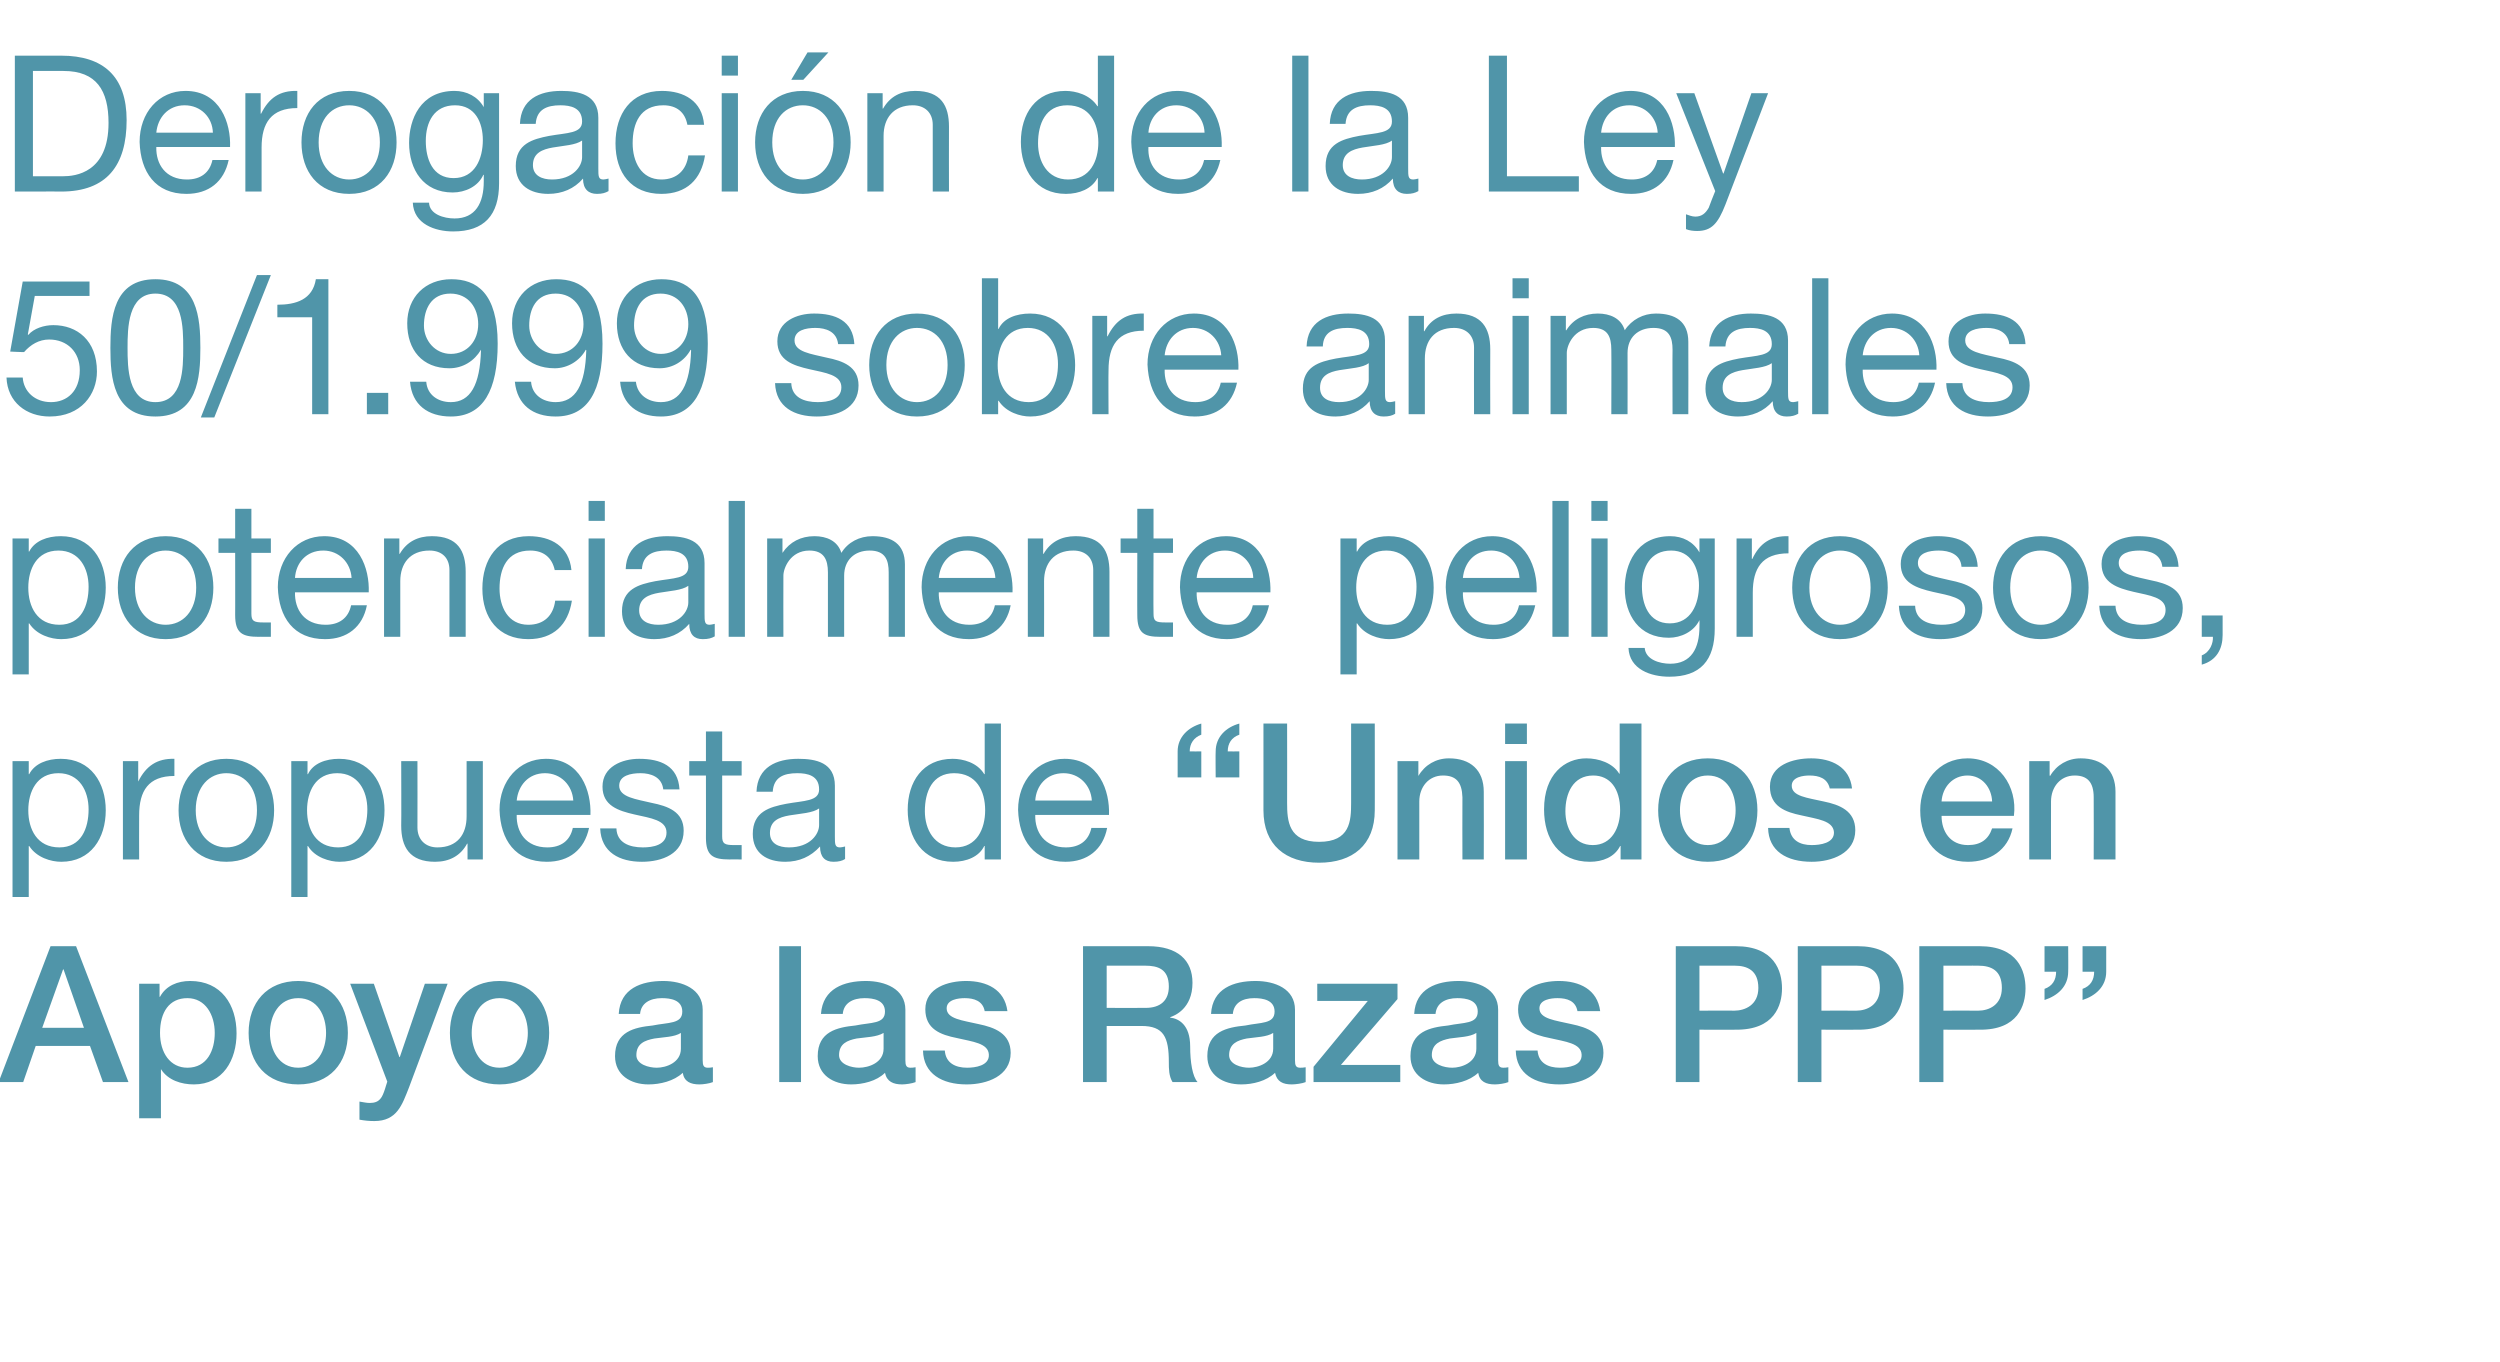
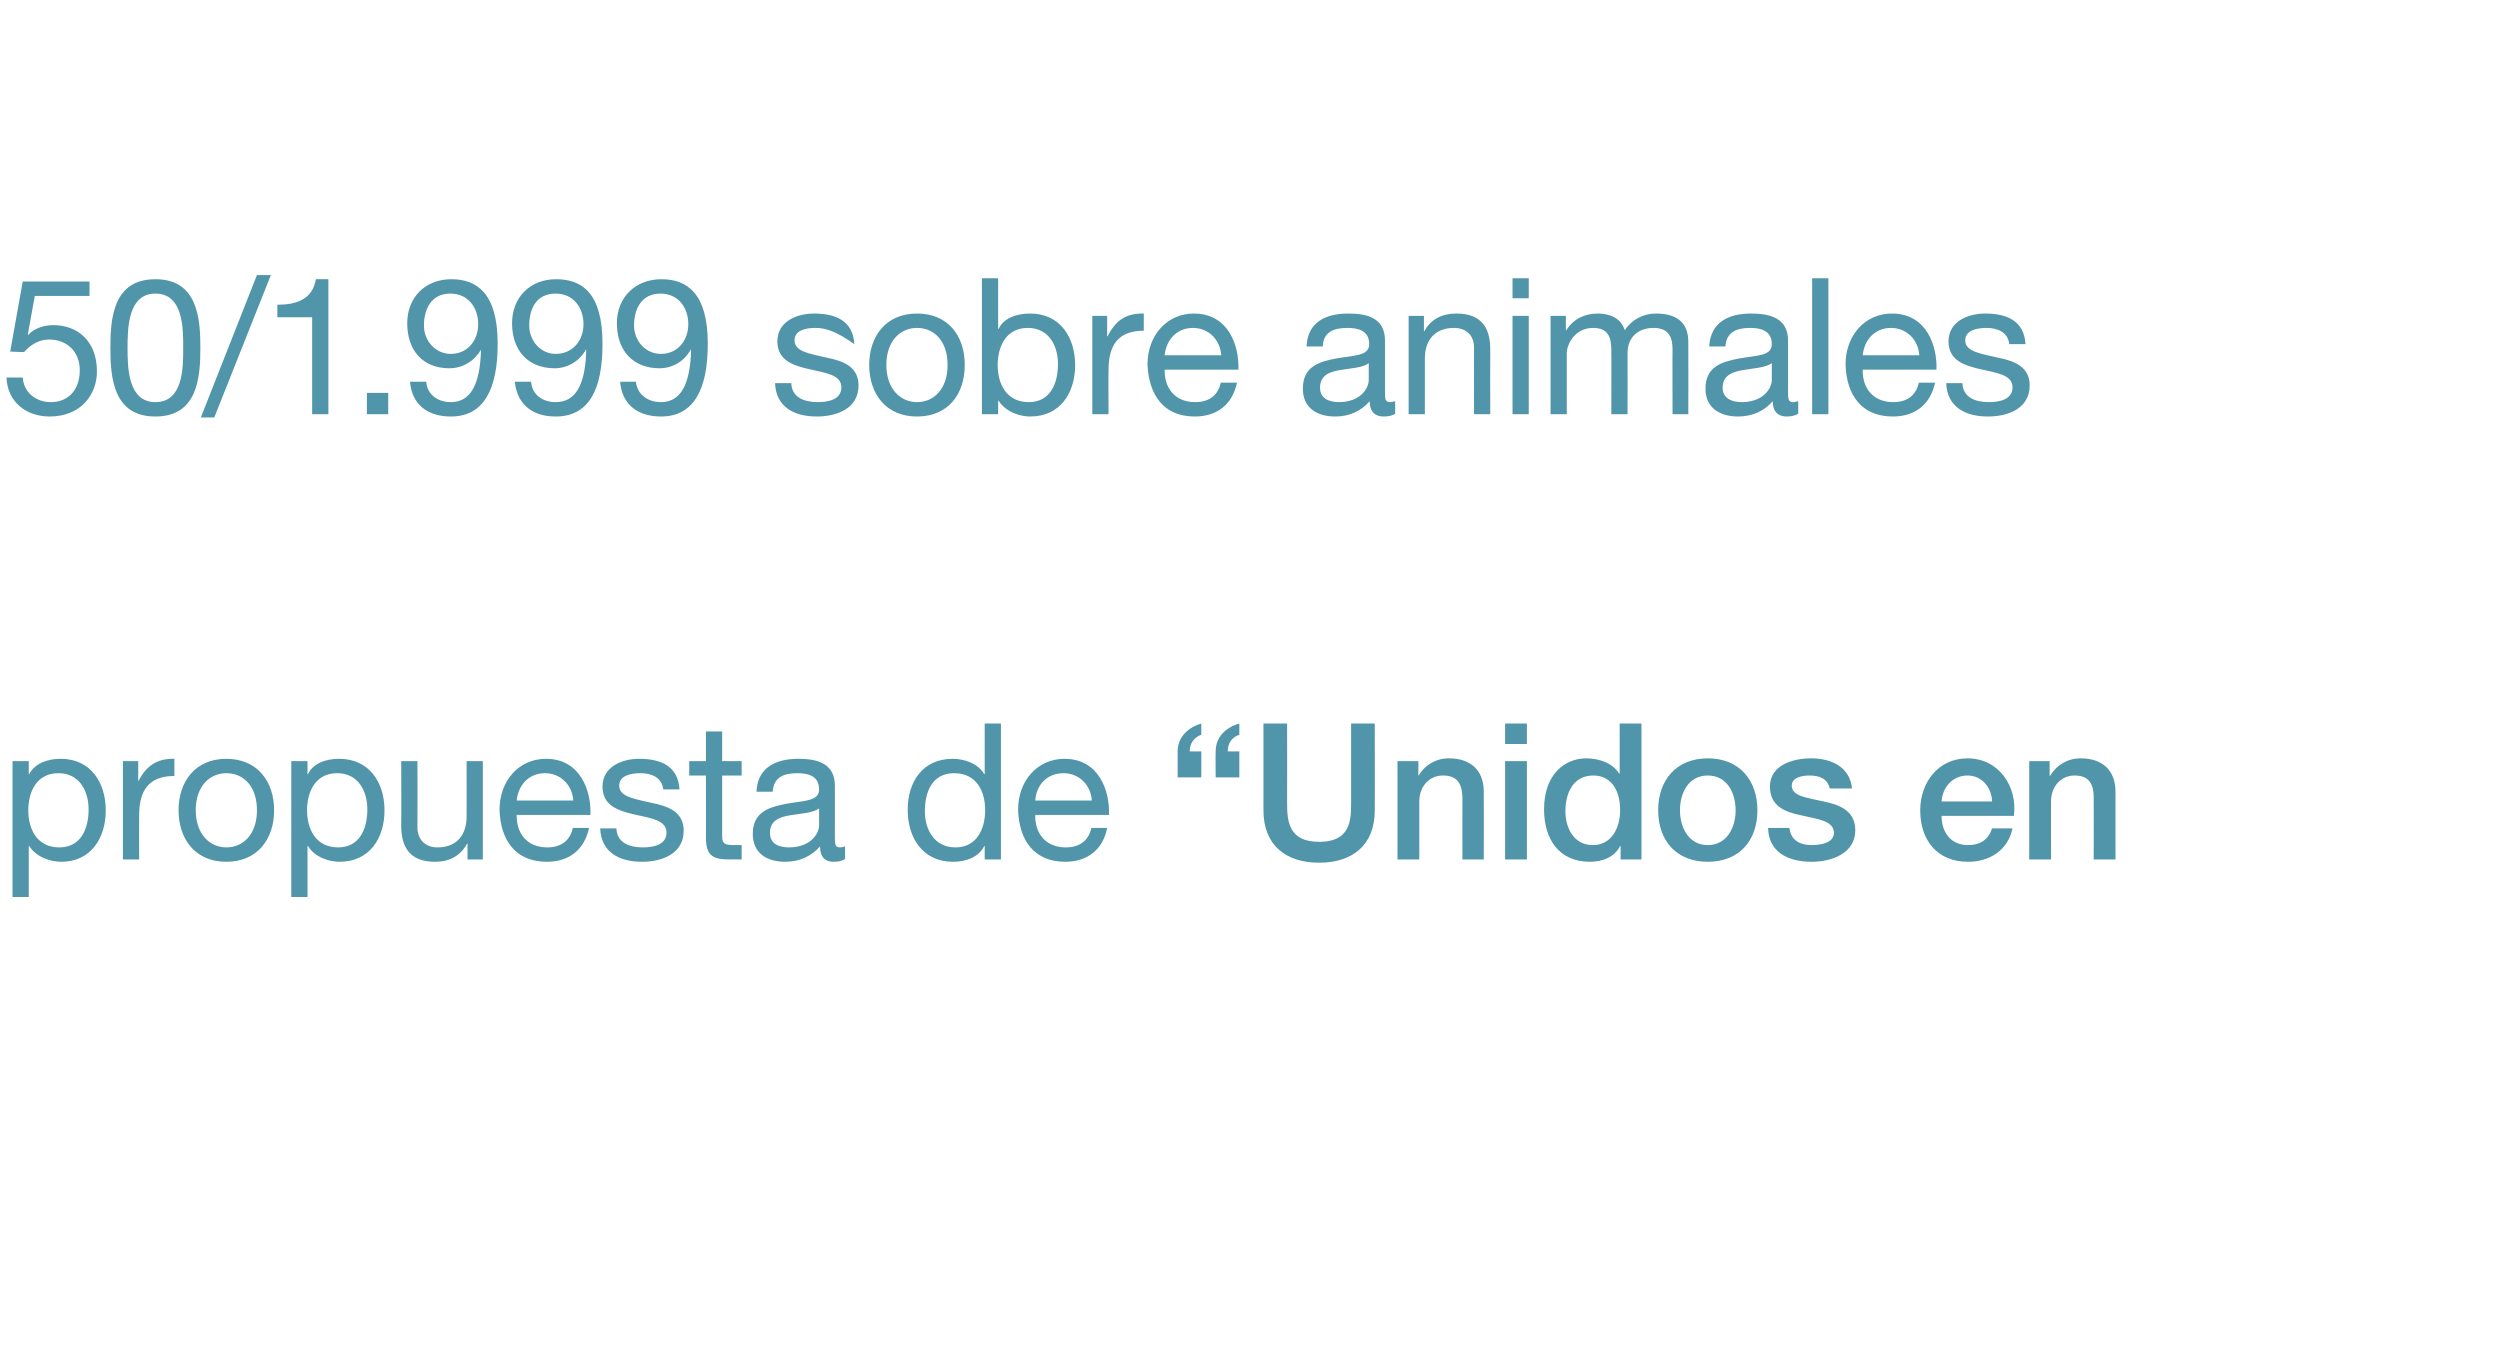
<svg xmlns="http://www.w3.org/2000/svg" version="1.1" width="539px" height="293.7px" viewBox="0 -12 539 293.7" style="top:-12px">
  <desc>Derogación de la Ley 50 1 999 sobre animales potencialmente peligrosos, propuesta de Unidos en Apoyo a las Razas PPP</desc>
  <defs />
  <g id="Polygon125802">
-     <path d="M 9.1 209.6 L 18.1 209.6 L 13.7 197 L 13.6 197 L 9.1 209.6 Z M 10.9 192 L 16.4 192 L 27.7 221.3 L 22.2 221.3 L 19.4 213.5 L 7.7 213.5 L 5 221.3 L -0.3 221.3 L 10.9 192 Z M 40.4 203.2 C 36.5 203.2 34.5 206.2 34.5 210.7 C 34.5 215 36.7 218.2 40.4 218.2 C 44.7 218.2 46.3 214.4 46.3 210.7 C 46.3 206.8 44.3 203.2 40.4 203.2 Z M 30 200.1 L 34.4 200.1 L 34.4 202.9 C 34.4 202.9 34.49 202.95 34.5 202.9 C 35.8 200.5 38.3 199.5 41 199.5 C 47.7 199.5 51 204.6 51 210.8 C 51 216.5 48.1 221.8 41.8 221.8 C 39.1 221.8 36.2 220.9 34.7 218.5 C 34.73 218.53 34.7 218.5 34.7 218.5 L 34.7 229.1 L 30 229.1 L 30 200.1 Z M 70.3 210.7 C 70.3 207 68.5 203.2 64.3 203.2 C 60.1 203.2 58.2 207 58.2 210.7 C 58.2 214.3 60.1 218.2 64.3 218.2 C 68.5 218.2 70.3 214.3 70.3 210.7 Z M 53.6 210.7 C 53.6 204.2 57.5 199.5 64.3 199.5 C 71.1 199.5 75 204.2 75 210.7 C 75 217.2 71.1 221.8 64.3 221.8 C 57.5 221.8 53.6 217.2 53.6 210.7 Z M 75.5 200.1 L 80.6 200.1 L 86.1 215.9 L 86.2 215.9 L 91.6 200.1 L 96.5 200.1 C 96.5 200.1 88.23 222.42 88.2 222.4 C 86.7 226.2 85.6 229.7 80.7 229.7 C 79.6 229.7 78.6 229.6 77.5 229.4 C 77.5 229.4 77.5 225.5 77.5 225.5 C 78.2 225.6 79 225.8 79.7 225.8 C 81.9 225.8 82.4 224.6 83 222.8 C 82.98 222.83 83.5 221.2 83.5 221.2 L 75.5 200.1 Z M 113.8 210.7 C 113.8 207 111.9 203.2 107.7 203.2 C 103.5 203.2 101.7 207 101.7 210.7 C 101.7 214.3 103.5 218.2 107.7 218.2 C 111.9 218.2 113.8 214.3 113.8 210.7 Z M 97 210.7 C 97 204.2 100.9 199.5 107.7 199.5 C 114.5 199.5 118.4 204.2 118.4 210.7 C 118.4 217.2 114.5 221.8 107.7 221.8 C 100.9 221.8 97 217.2 97 210.7 Z M 146.8 210.7 C 145.4 211.6 143.1 211.6 141.1 211.9 C 139 212.3 137.2 213 137.2 215.5 C 137.2 217.5 139.9 218.2 141.6 218.2 C 143.6 218.2 146.8 217.1 146.8 214.1 C 146.8 214.1 146.8 210.7 146.8 210.7 Z M 151.5 216.6 C 151.5 217.7 151.7 218.2 152.6 218.2 C 152.9 218.2 153.2 218.2 153.7 218.1 C 153.7 218.1 153.7 221.3 153.7 221.3 C 153 221.6 151.6 221.8 150.8 221.8 C 148.9 221.8 147.5 221.2 147.2 219.3 C 145.3 221.1 142.3 221.8 139.8 221.8 C 136 221.8 132.6 219.8 132.6 215.7 C 132.6 210.4 136.8 209.5 140.7 209.1 C 144.1 208.4 147.1 208.8 147.1 206.1 C 147.1 203.6 144.6 203.2 142.7 203.2 C 140.1 203.2 138.2 204.3 138 206.6 C 138 206.6 133.4 206.6 133.4 206.6 C 133.7 201.1 138.3 199.5 143 199.5 C 147.1 199.5 151.5 201.2 151.5 205.7 C 151.5 205.7 151.5 216.6 151.5 216.6 Z M 168 192 L 172.7 192 L 172.7 221.3 L 168 221.3 L 168 192 Z M 190.5 210.7 C 189 211.6 186.8 211.6 184.7 211.9 C 182.7 212.3 180.9 213 180.9 215.5 C 180.9 217.5 183.6 218.2 185.2 218.2 C 187.3 218.2 190.5 217.1 190.5 214.1 C 190.5 214.1 190.5 210.7 190.5 210.7 Z M 195.2 216.6 C 195.2 217.7 195.4 218.2 196.3 218.2 C 196.5 218.2 196.9 218.2 197.4 218.1 C 197.4 218.1 197.4 221.3 197.4 221.3 C 196.7 221.6 195.2 221.8 194.5 221.8 C 192.6 221.8 191.2 221.2 190.8 219.3 C 189 221.1 186 221.8 183.5 221.8 C 179.7 221.8 176.3 219.8 176.3 215.7 C 176.3 210.4 180.5 209.5 184.4 209.1 C 187.8 208.4 190.8 208.8 190.8 206.1 C 190.8 203.6 188.3 203.2 186.4 203.2 C 183.8 203.2 181.9 204.3 181.7 206.6 C 181.7 206.6 177 206.6 177 206.6 C 177.4 201.1 182 199.5 186.7 199.5 C 190.8 199.5 195.2 201.2 195.2 205.7 C 195.2 205.7 195.2 216.6 195.2 216.6 Z M 203.7 214.5 C 203.9 217.2 206 218.2 208.5 218.2 C 210.2 218.2 213.3 217.8 213.2 215.4 C 213.1 212.9 209.7 212.6 206.3 211.8 C 202.8 211.1 199.5 209.9 199.5 205.6 C 199.5 200.9 204.5 199.5 208.3 199.5 C 212.7 199.5 216.6 201.3 217.2 206 C 217.2 206 212.3 206 212.3 206 C 211.9 203.8 210 203.2 208 203.2 C 206.6 203.2 204.1 203.5 204.1 205.4 C 204.1 207.7 207.6 208 211 208.8 C 214.4 209.5 217.9 210.8 217.9 215 C 217.9 220 212.8 221.8 208.4 221.8 C 203.1 221.8 199.1 219.5 199 214.5 C 199 214.5 203.7 214.5 203.7 214.5 Z M 238.6 205.3 C 238.6 205.3 247.01 205.32 247 205.3 C 250.2 205.3 252 203.7 252 200.7 C 252 196.9 249.6 196.2 246.9 196.2 C 246.93 196.18 238.6 196.2 238.6 196.2 L 238.6 205.3 Z M 233.5 192 C 233.5 192 247.46 192 247.5 192 C 253.9 192 257.1 195 257.1 199.9 C 257.1 205.5 253.2 207 252.3 207.3 C 252.3 207.3 252.3 207.4 252.3 207.4 C 254.1 207.6 256.6 208.9 256.6 213.6 C 256.6 217 257.1 220.1 258.2 221.3 C 258.2 221.3 252.8 221.3 252.8 221.3 C 252 220 252 218.4 252 217 C 252 211.6 250.9 209.2 246.1 209.2 C 246.15 209.22 238.6 209.2 238.6 209.2 L 238.6 221.3 L 233.5 221.3 L 233.5 192 Z M 274.5 210.7 C 273.1 211.6 270.8 211.6 268.8 211.9 C 266.8 212.3 265 213 265 215.5 C 265 217.5 267.6 218.2 269.3 218.2 C 271.3 218.2 274.5 217.1 274.5 214.1 C 274.5 214.1 274.5 210.7 274.5 210.7 Z M 279.2 216.6 C 279.2 217.7 279.4 218.2 280.3 218.2 C 280.6 218.2 281 218.2 281.5 218.1 C 281.5 218.1 281.5 221.3 281.5 221.3 C 280.8 221.6 279.3 221.8 278.5 221.8 C 276.6 221.8 275.3 221.2 274.9 219.3 C 273 221.1 270.1 221.8 267.6 221.8 C 263.7 221.8 260.3 219.8 260.3 215.7 C 260.3 210.4 264.5 209.5 268.5 209.1 C 271.8 208.4 274.8 208.8 274.8 206.1 C 274.8 203.6 272.3 203.2 270.4 203.2 C 267.8 203.2 266 204.3 265.8 206.6 C 265.8 206.6 261.1 206.6 261.1 206.6 C 261.4 201.1 266 199.5 270.7 199.5 C 274.9 199.5 279.2 201.2 279.2 205.7 C 279.2 205.7 279.2 216.6 279.2 216.6 Z M 284 200.1 L 301.3 200.1 L 301.3 203.4 L 289.1 217.6 L 301.9 217.6 L 301.9 221.3 L 283.2 221.3 L 283.2 218 L 294.9 203.8 L 284 203.8 L 284 200.1 Z M 318.3 210.7 C 316.9 211.6 314.6 211.6 312.6 211.9 C 310.6 212.3 308.7 213 308.7 215.5 C 308.7 217.5 311.4 218.2 313.1 218.2 C 315.1 218.2 318.3 217.1 318.3 214.1 C 318.3 214.1 318.3 210.7 318.3 210.7 Z M 323 216.6 C 323 217.7 323.2 218.2 324.1 218.2 C 324.4 218.2 324.7 218.2 325.2 218.1 C 325.2 218.1 325.2 221.3 325.2 221.3 C 324.5 221.6 323.1 221.8 322.3 221.8 C 320.4 221.8 319 221.2 318.7 219.3 C 316.8 221.1 313.8 221.8 311.3 221.8 C 307.5 221.8 304.1 219.8 304.1 215.7 C 304.1 210.4 308.3 209.5 312.2 209.1 C 315.6 208.4 318.6 208.8 318.6 206.1 C 318.6 203.6 316.1 203.2 314.2 203.2 C 311.6 203.2 309.7 204.3 309.5 206.6 C 309.5 206.6 304.9 206.6 304.9 206.6 C 305.2 201.1 309.8 199.5 314.5 199.5 C 318.6 199.5 323 201.2 323 205.7 C 323 205.7 323 216.6 323 216.6 Z M 331.5 214.5 C 331.7 217.2 333.8 218.2 336.3 218.2 C 338.1 218.2 341.1 217.8 341 215.4 C 340.9 212.9 337.5 212.6 334.1 211.8 C 330.6 211.1 327.3 209.9 327.3 205.6 C 327.3 200.9 332.3 199.5 336.1 199.5 C 340.5 199.5 344.4 201.3 345 206 C 345 206 340.1 206 340.1 206 C 339.7 203.8 337.9 203.2 335.8 203.2 C 334.4 203.2 331.9 203.5 331.9 205.4 C 331.9 207.7 335.4 208 338.8 208.8 C 342.2 209.5 345.7 210.8 345.7 215 C 345.7 220 340.6 221.8 336.2 221.8 C 330.9 221.8 326.9 219.5 326.8 214.5 C 326.8 214.5 331.5 214.5 331.5 214.5 Z M 366.4 205.9 C 366.4 205.9 373.93 205.86 373.9 205.9 C 376.2 205.9 379.1 204.7 379.1 201 C 379.1 197.2 376.7 196.2 374 196.2 C 374.01 196.18 366.4 196.2 366.4 196.2 L 366.4 205.9 Z M 361.3 192 C 361.3 192 374.22 192 374.2 192 C 382.6 192 384.2 197.4 384.2 201.1 C 384.2 204.7 382.6 210.1 374.2 210 C 374.22 210.04 366.4 210 366.4 210 L 366.4 221.3 L 361.3 221.3 L 361.3 192 Z M 392.7 205.9 C 392.7 205.9 400.2 205.86 400.2 205.9 C 402.5 205.9 405.3 204.7 405.3 201 C 405.3 197.2 403 196.2 400.3 196.2 C 400.28 196.18 392.7 196.2 392.7 196.2 L 392.7 205.9 Z M 387.6 192 C 387.6 192 400.49 192 400.5 192 C 408.8 192 410.4 197.4 410.4 201.1 C 410.4 204.7 408.8 210.1 400.5 210 C 400.49 210.04 392.7 210 392.7 210 L 392.7 221.3 L 387.6 221.3 L 387.6 192 Z M 419 205.9 C 419 205.9 426.47 205.86 426.5 205.9 C 428.8 205.9 431.6 204.7 431.6 201 C 431.6 197.2 429.3 196.2 426.5 196.2 C 426.55 196.18 419 196.2 419 196.2 L 419 205.9 Z M 413.8 192 C 413.8 192 426.75 192 426.8 192 C 435.1 192 436.7 197.4 436.7 201.1 C 436.7 204.7 435.1 210.1 426.8 210 C 426.75 210.04 419 210 419 210 L 419 221.3 L 413.8 221.3 L 413.8 192 Z M 440.8 201.2 C 442.5 200.6 443.3 199.3 443.3 197.5 C 443.31 197.53 440.8 197.5 440.8 197.5 L 440.8 192 L 445.9 192 C 445.9 192 445.94 197.53 445.9 197.5 C 445.9 200.7 443.6 202.7 440.8 203.6 C 440.8 203.6 440.8 201.2 440.8 201.2 Z M 449 201.2 C 450.7 200.6 451.5 199.3 451.5 197.5 C 451.47 197.53 449 197.5 449 197.5 L 449 192 L 454.1 192 C 454.1 192 454.1 197.53 454.1 197.5 C 454.1 200.7 451.8 202.7 449 203.6 C 449 203.6 449 201.2 449 201.2 Z " stroke="none" fill="#5095a9" />
-   </g>
+     </g>
  <g id="Polygon125801">
    <path d="M 12.6 154.7 C 7.9 154.7 6.1 158.7 6.1 162.7 C 6.1 166.8 8 170.7 12.8 170.7 C 17.5 170.7 19.1 166.6 19.1 162.5 C 19.1 158.5 17.1 154.7 12.6 154.7 Z M 2.7 152.1 L 6.2 152.1 L 6.2 154.9 C 6.2 154.9 6.31 154.95 6.3 154.9 C 7.5 152.6 10.2 151.6 13.1 151.6 C 19.6 151.6 22.8 156.8 22.8 162.7 C 22.8 168.7 19.6 173.8 13.2 173.8 C 11 173.8 7.9 172.9 6.3 170.4 C 6.31 170.44 6.2 170.4 6.2 170.4 L 6.2 181.4 L 2.7 181.4 L 2.7 152.1 Z M 26.5 152.1 L 29.8 152.1 L 29.8 156.5 C 29.8 156.5 29.85 156.55 29.8 156.5 C 31.5 153.1 33.9 151.5 37.6 151.6 C 37.6 151.6 37.6 155.3 37.6 155.3 C 32 155.3 30 158.5 30 163.8 C 29.97 163.84 30 173.3 30 173.3 L 26.5 173.3 L 26.5 152.1 Z M 48.8 151.6 C 55.5 151.6 59.1 156.5 59.1 162.7 C 59.1 168.9 55.5 173.8 48.8 173.8 C 42.1 173.8 38.5 168.9 38.5 162.7 C 38.5 156.5 42.1 151.6 48.8 151.6 Z M 48.8 170.7 C 52.5 170.7 55.4 167.8 55.4 162.7 C 55.4 157.5 52.5 154.7 48.8 154.7 C 45.2 154.7 42.2 157.5 42.2 162.7 C 42.2 167.8 45.2 170.7 48.8 170.7 Z M 72.7 154.7 C 68 154.7 66.2 158.7 66.2 162.7 C 66.2 166.8 68.1 170.7 72.9 170.7 C 77.6 170.7 79.2 166.6 79.2 162.5 C 79.2 158.5 77.2 154.7 72.7 154.7 Z M 62.8 152.1 L 66.3 152.1 L 66.3 154.9 C 66.3 154.9 66.38 154.95 66.4 154.9 C 67.5 152.6 70.2 151.6 73.1 151.6 C 79.7 151.6 82.9 156.8 82.9 162.7 C 82.9 168.7 79.7 173.8 73.2 173.8 C 71.1 173.8 67.9 172.9 66.4 170.4 C 66.38 170.44 66.3 170.4 66.3 170.4 L 66.3 181.4 L 62.8 181.4 L 62.8 152.1 Z M 104.1 173.3 L 100.8 173.3 L 100.8 169.9 C 100.8 169.9 100.74 169.91 100.7 169.9 C 99.3 172.5 96.9 173.8 93.8 173.8 C 88.3 173.8 86.5 170.6 86.5 166 C 86.55 166.02 86.5 152.1 86.5 152.1 L 90 152.1 C 90 152.1 90.03 166.43 90 166.4 C 90 169 91.7 170.7 94.3 170.7 C 98.6 170.7 100.6 167.9 100.6 164 C 100.61 164.05 100.6 152.1 100.6 152.1 L 104.1 152.1 L 104.1 173.3 Z M 127 166.5 C 126 171.2 122.7 173.8 117.9 173.8 C 111.1 173.8 107.9 169.1 107.7 162.6 C 107.7 156.3 111.9 151.6 117.7 151.6 C 125.2 151.6 127.5 158.6 127.3 163.7 C 127.3 163.7 111.4 163.7 111.4 163.7 C 111.3 167.4 113.4 170.7 118 170.7 C 120.9 170.7 122.9 169.3 123.5 166.5 C 123.5 166.5 127 166.5 127 166.5 Z M 123.6 160.6 C 123.4 157.3 120.9 154.7 117.5 154.7 C 113.9 154.7 111.7 157.4 111.4 160.6 C 111.4 160.6 123.6 160.6 123.6 160.6 Z M 132.9 166.6 C 133 169.7 135.7 170.7 138.6 170.7 C 140.8 170.7 143.7 170.2 143.7 167.5 C 143.7 164.8 140.3 164.4 136.8 163.6 C 133.3 162.8 129.9 161.7 129.9 157.6 C 129.9 153.3 134.1 151.6 137.8 151.6 C 142.4 151.6 146.2 153.1 146.5 158.2 C 146.5 158.2 143 158.2 143 158.2 C 142.7 155.5 140.3 154.7 138.1 154.7 C 136 154.7 133.5 155.2 133.5 157.4 C 133.5 159.9 137.2 160.3 140.5 161.1 C 144 161.8 147.4 163 147.4 167.1 C 147.4 172.1 142.7 173.8 138.4 173.8 C 133.6 173.8 129.6 171.8 129.4 166.6 C 129.4 166.6 132.9 166.6 132.9 166.6 Z M 155.7 152.1 L 159.9 152.1 L 159.9 155.2 L 155.7 155.2 C 155.7 155.2 155.7 168.31 155.7 168.3 C 155.7 169.9 156.2 170.2 158.3 170.2 C 158.33 170.2 159.9 170.2 159.9 170.2 L 159.9 173.3 C 159.9 173.3 157.26 173.27 157.3 173.3 C 153.7 173.3 152.2 172.5 152.2 168.6 C 152.22 168.64 152.2 155.2 152.2 155.2 L 148.6 155.2 L 148.6 152.1 L 152.2 152.1 L 152.2 145.7 L 155.7 145.7 L 155.7 152.1 Z M 176.6 162.3 C 175.2 163.3 172.6 163.4 170.2 163.8 C 167.9 164.2 166 165 166 167.6 C 166 169.9 167.9 170.7 170.1 170.7 C 174.7 170.7 176.6 167.8 176.6 165.9 C 176.6 165.9 176.6 162.3 176.6 162.3 Z M 182.2 173.2 C 181.6 173.6 180.8 173.8 179.7 173.8 C 177.9 173.8 176.8 172.8 176.8 170.5 C 174.8 172.7 172.3 173.8 169.3 173.8 C 165.4 173.8 162.3 172 162.3 167.8 C 162.3 163 165.9 162 169.5 161.3 C 173.3 160.6 176.6 160.8 176.6 158.2 C 176.6 155.2 174.1 154.7 171.9 154.7 C 168.9 154.7 166.8 155.6 166.6 158.7 C 166.6 158.7 163.1 158.7 163.1 158.7 C 163.3 153.4 167.4 151.6 172.1 151.6 C 175.9 151.6 180 152.4 180 157.4 C 180 157.4 180 168.3 180 168.3 C 180 170 180 170.7 181.1 170.7 C 181.4 170.7 181.8 170.6 182.2 170.5 C 182.2 170.5 182.2 173.2 182.2 173.2 Z M 215.8 173.3 L 212.3 173.3 L 212.3 170.4 C 212.3 170.4 212.22 170.4 212.2 170.4 C 211.1 172.7 208.4 173.8 205.5 173.8 C 198.9 173.8 195.7 168.6 195.7 162.6 C 195.7 156.6 198.9 151.6 205.4 151.6 C 207.6 151.6 210.7 152.4 212.2 154.9 C 212.22 154.91 212.3 154.9 212.3 154.9 L 212.3 144 L 215.8 144 L 215.8 173.3 Z M 206 170.7 C 210.6 170.7 212.4 166.7 212.4 162.7 C 212.4 158.5 210.5 154.7 205.7 154.7 C 201 154.7 199.4 158.7 199.4 162.9 C 199.4 166.8 201.4 170.7 206 170.7 Z M 238.7 166.5 C 237.8 171.2 234.4 173.8 229.7 173.8 C 222.9 173.8 219.7 169.1 219.5 162.6 C 219.5 156.3 223.7 151.6 229.5 151.6 C 237 151.6 239.3 158.6 239.1 163.7 C 239.1 163.7 223.2 163.7 223.2 163.7 C 223.1 167.4 225.2 170.7 229.8 170.7 C 232.7 170.7 234.7 169.3 235.3 166.5 C 235.3 166.5 238.7 166.5 238.7 166.5 Z M 235.4 160.6 C 235.2 157.3 232.7 154.7 229.3 154.7 C 225.6 154.7 223.4 157.4 223.2 160.6 C 223.2 160.6 235.4 160.6 235.4 160.6 Z M 259 146.4 C 257.4 147 256.5 148.3 256.5 150 C 256.52 150.03 259 150 259 150 L 259 155.6 L 253.9 155.6 C 253.9 155.6 253.89 150.03 253.9 150 C 253.9 146.9 256.2 144.8 259 144 C 259 144 259 146.4 259 146.4 Z M 267.2 146.4 C 265.5 147 264.7 148.3 264.7 150 C 264.68 150.03 267.2 150 267.2 150 L 267.2 155.6 L 262.1 155.6 C 262.1 155.6 262.05 150.03 262.1 150 C 262.1 146.9 264.3 144.8 267.2 144 C 267.2 144 267.2 146.4 267.2 146.4 Z M 272.4 144 L 277.5 144 C 277.5 144 277.53 161.06 277.5 161.1 C 277.5 165 277.8 169.5 284.4 169.5 C 291.1 169.5 291.3 165 291.3 161.1 C 291.31 161.06 291.3 144 291.3 144 L 296.4 144 C 296.4 144 296.43 162.74 296.4 162.7 C 296.4 170.2 291.6 174 284.4 174 C 277.2 174 272.4 170.2 272.4 162.7 C 272.41 162.74 272.4 144 272.4 144 Z M 301.3 152.1 L 305.8 152.1 L 305.8 155.2 C 305.8 155.2 305.83 155.27 305.8 155.3 C 307.2 152.9 309.6 151.5 312.4 151.5 C 317 151.5 319.9 154 319.9 158.7 C 319.94 158.72 319.9 173.3 319.9 173.3 L 315.3 173.3 C 315.3 173.3 315.26 159.95 315.3 159.9 C 315.2 156.6 313.9 155.2 311.1 155.2 C 308 155.2 306 157.7 306 160.8 C 306 160.77 306 173.3 306 173.3 L 301.3 173.3 L 301.3 152.1 Z M 324.5 152.1 L 329.2 152.1 L 329.2 173.3 L 324.5 173.3 L 324.5 152.1 Z M 324.5 144 L 329.2 144 L 329.2 148.4 L 324.5 148.4 L 324.5 144 Z M 343.4 170.2 C 347.6 170.2 349.3 166.3 349.3 162.7 C 349.3 158 347.1 155.2 343.5 155.2 C 339.1 155.2 337.5 159.1 337.5 162.9 C 337.5 166.5 339.3 170.2 343.4 170.2 Z M 353.9 173.3 L 349.4 173.3 L 349.4 170.4 C 349.4 170.4 349.35 170.4 349.3 170.4 C 348.1 172.8 345.5 173.8 342.8 173.8 C 336.1 173.8 332.9 168.9 332.9 162.5 C 332.9 154.9 337.4 151.5 342 151.5 C 344.7 151.5 347.7 152.5 349.1 154.8 C 349.1 154.82 349.2 154.8 349.2 154.8 L 349.2 144 L 353.9 144 L 353.9 173.3 Z M 374.2 162.7 C 374.2 159 372.4 155.2 368.2 155.2 C 364 155.2 362.2 159 362.2 162.7 C 362.2 166.3 364 170.2 368.2 170.2 C 372.4 170.2 374.2 166.3 374.2 162.7 Z M 357.5 162.7 C 357.5 156.2 361.4 151.5 368.2 151.5 C 375 151.5 378.9 156.2 378.9 162.7 C 378.9 169.2 375 173.8 368.2 173.8 C 361.4 173.8 357.5 169.2 357.5 162.7 Z M 385.8 166.5 C 386.1 169.2 388.1 170.2 390.6 170.2 C 392.4 170.2 395.5 169.8 395.4 167.4 C 395.2 164.9 391.8 164.6 388.4 163.8 C 385 163.1 381.6 161.9 381.6 157.6 C 381.6 152.9 386.6 151.5 390.5 151.5 C 394.8 151.5 398.8 153.3 399.3 158 C 399.3 158 394.5 158 394.5 158 C 394 155.8 392.2 155.2 390.1 155.2 C 388.8 155.2 386.3 155.5 386.3 157.4 C 386.3 159.7 389.7 160 393.2 160.8 C 396.6 161.5 400 162.8 400 167 C 400 172 394.9 173.8 390.6 173.8 C 385.2 173.8 381.3 171.5 381.2 166.5 C 381.2 166.5 385.8 166.5 385.8 166.5 Z M 418.6 163.9 C 418.6 167.2 420.4 170.2 424.3 170.2 C 427 170.2 428.7 169 429.5 166.6 C 429.5 166.6 433.9 166.6 433.9 166.6 C 432.9 171.3 429 173.8 424.3 173.8 C 417.7 173.8 414 169.2 414 162.7 C 414 156.7 417.9 151.5 424.2 151.5 C 430.9 151.5 435 157.5 434.2 163.9 C 434.2 163.9 418.6 163.9 418.6 163.9 Z M 429.5 160.8 C 429.4 157.9 427.4 155.2 424.2 155.2 C 421 155.2 418.8 157.7 418.6 160.8 C 418.6 160.8 429.5 160.8 429.5 160.8 Z M 437.5 152.1 L 441.9 152.1 L 441.9 155.2 C 441.9 155.2 442.01 155.27 442 155.3 C 443.4 152.9 445.8 151.5 448.6 151.5 C 453.2 151.5 456.1 154 456.1 158.7 C 456.12 158.72 456.1 173.3 456.1 173.3 L 451.4 173.3 C 451.4 173.3 451.44 159.95 451.4 159.9 C 451.4 156.6 450 155.2 447.3 155.2 C 444.2 155.2 442.2 157.7 442.2 160.8 C 442.18 160.77 442.2 173.3 442.2 173.3 L 437.5 173.3 L 437.5 152.1 Z " stroke="none" fill="#5095a9" />
  </g>
  <g id="Polygon125800">
-     <path d="M 12.6 106.7 C 7.9 106.7 6.1 110.7 6.1 114.7 C 6.1 118.8 8 122.7 12.8 122.7 C 17.5 122.7 19.1 118.6 19.1 114.5 C 19.1 110.5 17.1 106.7 12.6 106.7 Z M 2.7 104.1 L 6.2 104.1 L 6.2 106.9 C 6.2 106.9 6.31 106.95 6.3 106.9 C 7.5 104.6 10.2 103.6 13.1 103.6 C 19.6 103.6 22.8 108.8 22.8 114.7 C 22.8 120.7 19.6 125.8 13.2 125.8 C 11 125.8 7.9 124.9 6.3 122.4 C 6.31 122.44 6.2 122.4 6.2 122.4 L 6.2 133.4 L 2.7 133.4 L 2.7 104.1 Z M 35.7 103.6 C 42.5 103.6 46 108.5 46 114.7 C 46 120.9 42.5 125.8 35.7 125.8 C 29 125.8 25.4 120.9 25.4 114.7 C 25.4 108.5 29 103.6 35.7 103.6 Z M 35.7 122.7 C 39.4 122.7 42.3 119.8 42.3 114.7 C 42.3 109.5 39.4 106.7 35.7 106.7 C 32.1 106.7 29.1 109.5 29.1 114.7 C 29.1 119.8 32.1 122.7 35.7 122.7 Z M 54.2 104.1 L 58.4 104.1 L 58.4 107.2 L 54.2 107.2 C 54.2 107.2 54.21 120.31 54.2 120.3 C 54.2 121.9 54.7 122.2 56.8 122.2 C 56.83 122.2 58.4 122.2 58.4 122.2 L 58.4 125.3 C 58.4 125.3 55.76 125.27 55.8 125.3 C 52.2 125.3 50.7 124.5 50.7 120.6 C 50.72 120.64 50.7 107.2 50.7 107.2 L 47.1 107.2 L 47.1 104.1 L 50.7 104.1 L 50.7 97.7 L 54.2 97.7 L 54.2 104.1 Z M 79.1 118.5 C 78.2 123.2 74.8 125.8 70.1 125.8 C 63.3 125.8 60.1 121.1 59.9 114.6 C 59.9 108.3 64.1 103.6 69.9 103.6 C 77.4 103.6 79.7 110.6 79.5 115.7 C 79.5 115.7 63.6 115.7 63.6 115.7 C 63.5 119.4 65.6 122.7 70.2 122.7 C 73.1 122.7 75.1 121.3 75.7 118.5 C 75.7 118.5 79.1 118.5 79.1 118.5 Z M 75.8 112.6 C 75.6 109.3 73.1 106.7 69.7 106.7 C 66 106.7 63.8 109.4 63.6 112.6 C 63.6 112.6 75.8 112.6 75.8 112.6 Z M 82.8 104.1 L 86.1 104.1 L 86.1 107.4 C 86.1 107.4 86.2 107.44 86.2 107.4 C 87.7 104.8 90.1 103.6 93.1 103.6 C 98.7 103.6 100.4 106.8 100.4 111.3 C 100.38 111.33 100.4 125.3 100.4 125.3 L 96.9 125.3 C 96.9 125.3 96.9 110.92 96.9 110.9 C 96.9 108.3 95.3 106.7 92.6 106.7 C 88.4 106.7 86.3 109.5 86.3 113.3 C 86.32 113.3 86.3 125.3 86.3 125.3 L 82.8 125.3 L 82.8 104.1 Z M 119.6 110.9 C 119 108.2 117.2 106.7 114.3 106.7 C 109.3 106.7 107.7 110.6 107.7 114.9 C 107.7 118.8 109.5 122.7 113.9 122.7 C 117.3 122.7 119.3 120.7 119.7 117.5 C 119.7 117.5 123.3 117.5 123.3 117.5 C 122.5 122.7 119.3 125.8 113.9 125.8 C 107.5 125.8 104 121.3 104 114.9 C 104 108.6 107.3 103.6 114 103.6 C 118.8 103.6 122.7 105.8 123.2 110.9 C 123.2 110.9 119.6 110.9 119.6 110.9 Z M 126.9 104.1 L 130.4 104.1 L 130.4 125.3 L 126.9 125.3 L 126.9 104.1 Z M 130.4 100.3 L 126.9 100.3 L 126.9 96 L 130.4 96 L 130.4 100.3 Z M 148.4 114.3 C 147 115.3 144.4 115.4 142.1 115.8 C 139.8 116.2 137.8 117 137.8 119.6 C 137.8 121.9 139.8 122.7 141.9 122.7 C 146.5 122.7 148.4 119.8 148.4 117.9 C 148.4 117.9 148.4 114.3 148.4 114.3 Z M 154.1 125.2 C 153.4 125.6 152.7 125.8 151.5 125.8 C 149.7 125.8 148.6 124.8 148.6 122.5 C 146.7 124.7 144.1 125.8 141.1 125.8 C 137.3 125.8 134.1 124 134.1 119.8 C 134.1 115 137.7 114 141.3 113.3 C 145.2 112.6 148.4 112.8 148.4 110.2 C 148.4 107.2 145.9 106.7 143.7 106.7 C 140.8 106.7 138.6 107.6 138.4 110.7 C 138.4 110.7 134.9 110.7 134.9 110.7 C 135.1 105.4 139.2 103.6 143.9 103.6 C 147.7 103.6 151.9 104.4 151.9 109.4 C 151.9 109.4 151.9 120.3 151.9 120.3 C 151.9 122 151.9 122.7 153 122.7 C 153.3 122.7 153.6 122.6 154.1 122.5 C 154.1 122.5 154.1 125.2 154.1 125.2 Z M 157.1 96 L 160.6 96 L 160.6 125.3 L 157.1 125.3 L 157.1 96 Z M 165.4 104.1 L 168.7 104.1 L 168.7 107.2 C 168.7 107.2 168.74 107.19 168.7 107.2 C 170.3 104.8 172.7 103.6 175.6 103.6 C 178.2 103.6 180.6 104.6 181.4 107.2 C 182.8 104.9 185.3 103.6 188.1 103.6 C 192.3 103.6 195.1 105.3 195.1 109.7 C 195.11 109.73 195.1 125.3 195.1 125.3 L 191.6 125.3 C 191.6 125.3 191.62 111.37 191.6 111.4 C 191.6 108.8 190.9 106.7 187.5 106.7 C 184.2 106.7 182 108.8 182 112.1 C 181.99 112.07 182 125.3 182 125.3 L 178.5 125.3 C 178.5 125.3 178.5 111.37 178.5 111.4 C 178.5 108.6 177.6 106.7 174.5 106.7 C 170.4 106.7 168.9 110.5 168.9 112.1 C 168.87 112.07 168.9 125.3 168.9 125.3 L 165.4 125.3 L 165.4 104.1 Z M 217.9 118.5 C 217 123.2 213.6 125.8 208.9 125.8 C 202.1 125.8 198.9 121.1 198.7 114.6 C 198.7 108.3 202.9 103.6 208.7 103.6 C 216.2 103.6 218.5 110.6 218.3 115.7 C 218.3 115.7 202.4 115.7 202.4 115.7 C 202.3 119.4 204.4 122.7 209 122.7 C 211.9 122.7 213.9 121.3 214.5 118.5 C 214.5 118.5 217.9 118.5 217.9 118.5 Z M 214.6 112.6 C 214.4 109.3 211.9 106.7 208.5 106.7 C 204.8 106.7 202.7 109.4 202.4 112.6 C 202.4 112.6 214.6 112.6 214.6 112.6 Z M 221.6 104.1 L 224.9 104.1 L 224.9 107.4 C 224.9 107.4 225.01 107.44 225 107.4 C 226.5 104.8 228.9 103.6 231.9 103.6 C 237.5 103.6 239.2 106.8 239.2 111.3 C 239.19 111.33 239.2 125.3 239.2 125.3 L 235.7 125.3 C 235.7 125.3 235.71 110.92 235.7 110.9 C 235.7 108.3 234.1 106.7 231.4 106.7 C 227.2 106.7 225.1 109.5 225.1 113.3 C 225.13 113.3 225.1 125.3 225.1 125.3 L 221.6 125.3 L 221.6 104.1 Z M 248.7 104.1 L 252.9 104.1 L 252.9 107.2 L 248.7 107.2 C 248.7 107.2 248.65 120.31 248.7 120.3 C 248.7 121.9 249.1 122.2 251.3 122.2 C 251.28 122.2 252.9 122.2 252.9 122.2 L 252.9 125.3 C 252.9 125.3 250.21 125.27 250.2 125.3 C 246.6 125.3 245.2 124.5 245.2 120.6 C 245.17 120.64 245.2 107.2 245.2 107.2 L 241.6 107.2 L 241.6 104.1 L 245.2 104.1 L 245.2 97.7 L 248.7 97.7 L 248.7 104.1 Z M 273.6 118.5 C 272.6 123.2 269.3 125.8 264.5 125.8 C 257.8 125.8 254.6 121.1 254.4 114.6 C 254.4 108.3 258.5 103.6 264.3 103.6 C 271.8 103.6 274.1 110.6 273.9 115.7 C 273.9 115.7 258 115.7 258 115.7 C 257.9 119.4 260 122.7 264.6 122.7 C 267.5 122.7 269.5 121.3 270.1 118.5 C 270.1 118.5 273.6 118.5 273.6 118.5 Z M 270.2 112.6 C 270.1 109.3 267.6 106.7 264.1 106.7 C 260.5 106.7 258.3 109.4 258 112.6 C 258 112.6 270.2 112.6 270.2 112.6 Z M 298.9 106.7 C 294.2 106.7 292.4 110.7 292.4 114.7 C 292.4 118.8 294.3 122.7 299.1 122.7 C 303.8 122.7 305.4 118.6 305.4 114.5 C 305.4 110.5 303.4 106.7 298.9 106.7 Z M 289 104.1 L 292.5 104.1 L 292.5 106.9 C 292.5 106.9 292.61 106.95 292.6 106.9 C 293.8 104.6 296.5 103.6 299.4 103.6 C 305.9 103.6 309.1 108.8 309.1 114.7 C 309.1 120.7 305.9 125.8 299.5 125.8 C 297.3 125.8 294.2 124.9 292.6 122.4 C 292.61 122.44 292.5 122.4 292.5 122.4 L 292.5 133.4 L 289 133.4 L 289 104.1 Z M 331 118.5 C 330 123.2 326.7 125.8 321.9 125.8 C 315.1 125.8 311.9 121.1 311.7 114.6 C 311.7 108.3 315.9 103.6 321.7 103.6 C 329.2 103.6 331.5 110.6 331.3 115.7 C 331.3 115.7 315.4 115.7 315.4 115.7 C 315.3 119.4 317.4 122.7 322 122.7 C 324.9 122.7 326.9 121.3 327.5 118.5 C 327.5 118.5 331 118.5 331 118.5 Z M 327.6 112.6 C 327.4 109.3 324.9 106.7 321.5 106.7 C 317.8 106.7 315.7 109.4 315.4 112.6 C 315.4 112.6 327.6 112.6 327.6 112.6 Z M 334.7 96 L 338.2 96 L 338.2 125.3 L 334.7 125.3 L 334.7 96 Z M 343.1 104.1 L 346.6 104.1 L 346.6 125.3 L 343.1 125.3 L 343.1 104.1 Z M 346.6 100.3 L 343.1 100.3 L 343.1 96 L 346.6 96 L 346.6 100.3 Z M 366.3 114.2 C 366.3 110.5 364.6 106.7 360.3 106.7 C 355.8 106.7 354 110.3 354 114.4 C 354 118.2 355.4 122.4 360 122.4 C 364.6 122.4 366.3 118.2 366.3 114.2 Z M 369.7 123.5 C 369.7 130.4 366.6 133.9 359.9 133.9 C 355.9 133.9 351.3 132.3 351.1 127.7 C 351.1 127.7 354.6 127.7 354.6 127.7 C 354.8 130.2 357.8 131.1 360.1 131.1 C 364.6 131.1 366.4 127.8 366.4 123.1 C 366.44 123.06 366.4 121.7 366.4 121.7 C 366.4 121.7 366.36 121.67 366.4 121.7 C 365.2 124.2 362.4 125.5 359.8 125.5 C 353.4 125.5 350.3 120.6 350.3 114.8 C 350.3 109.8 352.7 103.6 360.1 103.6 C 362.8 103.6 365.1 104.8 366.4 107.1 C 366.4 107.11 366.4 107.1 366.4 107.1 L 366.4 104.1 L 369.7 104.1 C 369.7 104.1 369.72 123.47 369.7 123.5 Z M 374.4 104.1 L 377.7 104.1 L 377.7 108.5 C 377.7 108.5 377.77 108.55 377.8 108.5 C 379.4 105.1 381.8 103.5 385.6 103.6 C 385.6 103.6 385.6 107.3 385.6 107.3 C 379.9 107.3 377.9 110.5 377.9 115.8 C 377.89 115.84 377.9 125.3 377.9 125.3 L 374.4 125.3 L 374.4 104.1 Z M 396.7 103.6 C 403.5 103.6 407 108.5 407 114.7 C 407 120.9 403.5 125.8 396.7 125.8 C 390 125.8 386.4 120.9 386.4 114.7 C 386.4 108.5 390 103.6 396.7 103.6 Z M 396.7 122.7 C 400.4 122.7 403.3 119.8 403.3 114.7 C 403.3 109.5 400.4 106.7 396.7 106.7 C 393.1 106.7 390.1 109.5 390.1 114.7 C 390.1 119.8 393.1 122.7 396.7 122.7 Z M 412.9 118.6 C 413 121.7 415.7 122.7 418.6 122.7 C 420.7 122.7 423.7 122.2 423.7 119.5 C 423.7 116.8 420.2 116.4 416.7 115.6 C 413.3 114.8 409.8 113.7 409.8 109.6 C 409.8 105.3 414 103.6 417.7 103.6 C 422.4 103.6 426.1 105.1 426.4 110.2 C 426.4 110.2 422.9 110.2 422.9 110.2 C 422.7 107.5 420.3 106.7 418 106.7 C 415.9 106.7 413.5 107.2 413.5 109.4 C 413.5 111.9 417.2 112.3 420.4 113.1 C 423.9 113.8 427.4 115 427.4 119.1 C 427.4 124.1 422.7 125.8 418.3 125.8 C 413.6 125.8 409.6 123.8 409.4 118.6 C 409.4 118.6 412.9 118.6 412.9 118.6 Z M 440 103.6 C 446.7 103.6 450.3 108.5 450.3 114.7 C 450.3 120.9 446.7 125.8 440 125.8 C 433.3 125.8 429.7 120.9 429.7 114.7 C 429.7 108.5 433.3 103.6 440 103.6 Z M 440 122.7 C 443.6 122.7 446.6 119.8 446.6 114.7 C 446.6 109.5 443.6 106.7 440 106.7 C 436.3 106.7 433.4 109.5 433.4 114.7 C 433.4 119.8 436.3 122.7 440 122.7 Z M 456.1 118.6 C 456.2 121.7 458.9 122.7 461.8 122.7 C 464 122.7 466.9 122.2 466.9 119.5 C 466.9 116.8 463.5 116.4 460 115.6 C 456.6 114.8 453.1 113.7 453.1 109.6 C 453.1 105.3 457.3 103.6 461 103.6 C 465.7 103.6 469.4 105.1 469.7 110.2 C 469.7 110.2 466.2 110.2 466.2 110.2 C 465.9 107.5 463.6 106.7 461.3 106.7 C 459.2 106.7 456.8 107.2 456.8 109.4 C 456.8 111.9 460.4 112.3 463.7 113.1 C 467.2 113.8 470.6 115 470.6 119.1 C 470.6 124.1 465.9 125.8 461.6 125.8 C 456.8 125.8 452.8 123.8 452.6 118.6 C 452.6 118.6 456.1 118.6 456.1 118.6 Z M 474.7 120.7 L 479.2 120.7 C 479.2 120.7 479.21 124.86 479.2 124.9 C 479.2 127.9 477.9 130.4 474.7 131.3 C 474.7 131.3 474.7 129.3 474.7 129.3 C 476.5 128.6 477.2 126.6 477.1 125.3 C 477.08 125.27 474.7 125.3 474.7 125.3 L 474.7 120.7 Z " stroke="none" fill="#5095a9" />
-   </g>
+     </g>
  <g id="Polygon125799">
-     <path d="M 19.3 51.8 L 7.5 51.8 L 6 60.1 C 6 60.1 6.07 60.22 6.1 60.2 C 7.3 58.8 9.5 58.1 11.5 58.1 C 16.6 58.1 20.9 61.4 20.9 68.1 C 20.9 73 17.5 77.8 10.7 77.8 C 5.7 77.8 1.6 74.7 1.4 69.4 C 1.4 69.4 4.9 69.4 4.9 69.4 C 5.1 72.4 7.5 74.7 11 74.7 C 14.4 74.7 17.2 72.4 17.2 67.8 C 17.2 63.9 14.5 61.2 10.6 61.2 C 8.4 61.2 6.6 62.3 5.2 63.9 C 5.21 63.95 2.2 63.8 2.2 63.8 L 4.9 48.7 L 19.3 48.7 L 19.3 51.8 Z M 33.5 48.2 C 42.6 48.2 43.2 56.6 43.2 63 C 43.2 69.4 42.6 77.8 33.5 77.8 C 24.4 77.8 23.8 69.4 23.8 63 C 23.8 56.6 24.4 48.2 33.5 48.2 Z M 33.5 74.7 C 39.5 74.7 39.5 67.3 39.5 63 C 39.5 58.7 39.5 51.3 33.5 51.3 C 27.6 51.3 27.5 58.7 27.5 63 C 27.5 67.3 27.6 74.7 33.5 74.7 Z M 55.4 47.3 L 58.4 47.3 L 46.2 78 L 43.3 78 L 55.4 47.3 Z M 70.8 77.3 L 67.3 77.3 L 67.3 56.4 L 59.8 56.4 C 59.8 56.4 59.79 53.66 59.8 53.7 C 63.8 53.7 67.4 52.6 68.1 48.2 C 68.15 48.2 70.8 48.2 70.8 48.2 L 70.8 77.3 Z M 79.1 72.7 L 83.7 72.7 L 83.7 77.3 L 79.1 77.3 L 79.1 72.7 Z M 97.1 51.3 C 93 51.3 91.4 54.6 91.4 58.2 C 91.4 61.4 93.8 64.3 97.2 64.3 C 100.8 64.3 103.1 61.4 103.1 57.9 C 103.1 54.4 101 51.3 97.1 51.3 Z M 91.9 70.3 C 92.1 73.1 94.4 74.7 97.2 74.7 C 101.4 74.7 103.5 71 103.7 63.5 C 103.7 63.5 103.7 63.4 103.7 63.4 C 102.3 65.8 99.8 67.4 96.9 67.4 C 91 67.4 87.8 63.4 87.8 57.7 C 87.8 52.1 91.7 48.2 97.3 48.2 C 102.7 48.2 107.3 51.1 107.3 62.1 C 107.3 72.1 104.2 77.8 97.2 77.8 C 92.3 77.8 88.8 75.3 88.4 70.3 C 88.4 70.3 91.9 70.3 91.9 70.3 Z M 119.8 51.3 C 115.6 51.3 114.1 54.6 114.1 58.2 C 114.1 61.4 116.5 64.3 119.8 64.3 C 123.5 64.3 125.8 61.4 125.8 57.9 C 125.8 54.4 123.7 51.3 119.8 51.3 Z M 114.5 70.3 C 114.7 73.1 117 74.7 119.8 74.7 C 124.1 74.7 126.2 71 126.4 63.5 C 126.4 63.5 126.3 63.4 126.3 63.4 C 125 65.8 122.4 67.4 119.6 67.4 C 113.7 67.4 110.4 63.4 110.4 57.7 C 110.4 52.1 114.3 48.2 119.9 48.2 C 125.4 48.2 129.9 51.1 129.9 62.1 C 129.9 72.1 126.9 77.8 119.8 77.8 C 114.9 77.8 111.5 75.3 111 70.3 C 111 70.3 114.5 70.3 114.5 70.3 Z M 142.4 51.3 C 138.3 51.3 136.7 54.6 136.7 58.2 C 136.7 61.4 139.1 64.3 142.5 64.3 C 146.1 64.3 148.4 61.4 148.4 57.9 C 148.4 54.4 146.3 51.3 142.4 51.3 Z M 137.1 70.3 C 137.4 73.1 139.7 74.7 142.5 74.7 C 146.7 74.7 148.8 71 149 63.5 C 149 63.5 148.9 63.4 148.9 63.4 C 147.6 65.8 145.1 67.4 142.2 67.4 C 136.3 67.4 133 63.4 133 57.7 C 133 52.1 137 48.2 142.6 48.2 C 148 48.2 152.6 51.1 152.6 62.1 C 152.6 72.1 149.5 77.8 142.5 77.8 C 137.6 77.8 134.1 75.3 133.7 70.3 C 133.7 70.3 137.1 70.3 137.1 70.3 Z M 170.6 70.6 C 170.7 73.7 173.4 74.7 176.3 74.7 C 178.5 74.7 181.4 74.2 181.4 71.5 C 181.4 68.8 178 68.4 174.5 67.6 C 171 66.8 167.6 65.7 167.6 61.6 C 167.6 57.3 171.8 55.6 175.5 55.6 C 180.1 55.6 183.9 57.1 184.2 62.2 C 184.2 62.2 180.7 62.2 180.7 62.2 C 180.4 59.5 178.1 58.7 175.8 58.7 C 173.7 58.7 171.3 59.2 171.3 61.4 C 171.3 63.9 174.9 64.3 178.2 65.1 C 181.7 65.8 185.1 67 185.1 71.1 C 185.1 76.1 180.4 77.8 176.1 77.8 C 171.3 77.8 167.3 75.8 167.1 70.6 C 167.1 70.6 170.6 70.6 170.6 70.6 Z M 197.7 55.6 C 204.5 55.6 208 60.5 208 66.7 C 208 72.9 204.5 77.8 197.7 77.8 C 191 77.8 187.4 72.9 187.4 66.7 C 187.4 60.5 191 55.6 197.7 55.6 Z M 197.7 74.7 C 201.4 74.7 204.3 71.8 204.3 66.7 C 204.3 61.5 201.4 58.7 197.7 58.7 C 194.1 58.7 191.1 61.5 191.1 66.7 C 191.1 71.8 194.1 74.7 197.7 74.7 Z M 221.6 58.7 C 216.9 58.7 215.1 62.7 215.1 66.7 C 215.1 70.8 217 74.7 221.8 74.7 C 226.5 74.7 228.1 70.6 228.1 66.5 C 228.1 62.5 226.1 58.7 221.6 58.7 Z M 211.7 48 L 215.2 48 L 215.2 58.9 C 215.2 58.9 215.29 58.95 215.3 58.9 C 216.4 56.6 219.1 55.6 222.1 55.6 C 228.6 55.6 231.8 60.8 231.8 66.7 C 231.8 72.7 228.6 77.8 222.1 77.8 C 220 77.8 216.9 76.9 215.3 74.4 C 215.29 74.44 215.2 74.4 215.2 74.4 L 215.2 77.3 L 211.7 77.3 L 211.7 48 Z M 235.5 56.1 L 238.7 56.1 L 238.7 60.5 C 238.7 60.5 238.83 60.55 238.8 60.5 C 240.5 57.1 242.8 55.5 246.6 55.6 C 246.6 55.6 246.6 59.3 246.6 59.3 C 241 59.3 239 62.5 239 67.8 C 238.95 67.84 239 77.3 239 77.3 L 235.5 77.3 L 235.5 56.1 Z M 266.7 70.5 C 265.7 75.2 262.4 77.8 257.6 77.8 C 250.8 77.8 247.7 73.1 247.4 66.6 C 247.4 60.3 251.6 55.6 257.4 55.6 C 264.9 55.6 267.2 62.6 267 67.7 C 267 67.7 251.1 67.7 251.1 67.7 C 251 71.4 253.1 74.7 257.7 74.7 C 260.6 74.7 262.6 73.3 263.2 70.5 C 263.2 70.5 266.7 70.5 266.7 70.5 Z M 263.3 64.6 C 263.1 61.3 260.6 58.7 257.2 58.7 C 253.6 58.7 251.4 61.4 251.1 64.6 C 251.1 64.6 263.3 64.6 263.3 64.6 Z M 295.1 66.3 C 293.8 67.3 291.2 67.4 288.8 67.8 C 286.5 68.2 284.6 69 284.6 71.6 C 284.6 73.9 286.5 74.7 288.7 74.7 C 293.2 74.7 295.1 71.8 295.1 69.9 C 295.1 69.9 295.1 66.3 295.1 66.3 Z M 300.8 77.2 C 300.2 77.6 299.4 77.8 298.3 77.8 C 296.5 77.8 295.3 76.8 295.3 74.5 C 293.4 76.7 290.8 77.8 287.9 77.8 C 284 77.8 280.9 76 280.9 71.8 C 280.9 67 284.4 66 288 65.3 C 291.9 64.6 295.2 64.8 295.2 62.2 C 295.2 59.2 292.7 58.7 290.5 58.7 C 287.5 58.7 285.3 59.6 285.2 62.7 C 285.2 62.7 281.7 62.7 281.7 62.7 C 281.9 57.4 285.9 55.6 290.7 55.6 C 294.5 55.6 298.6 56.4 298.6 61.4 C 298.6 61.4 298.6 72.3 298.6 72.3 C 298.6 74 298.6 74.7 299.7 74.7 C 300 74.7 300.3 74.6 300.8 74.5 C 300.8 74.5 300.8 77.2 300.8 77.2 Z M 303.7 56.1 L 307 56.1 L 307 59.4 C 307 59.4 307.07 59.44 307.1 59.4 C 308.5 56.8 310.9 55.6 314 55.6 C 319.5 55.6 321.3 58.8 321.3 63.3 C 321.26 63.33 321.3 77.3 321.3 77.3 L 317.8 77.3 C 317.8 77.3 317.77 62.92 317.8 62.9 C 317.8 60.3 316.1 58.7 313.5 58.7 C 309.2 58.7 307.2 61.5 307.2 65.3 C 307.19 65.3 307.2 77.3 307.2 77.3 L 303.7 77.3 L 303.7 56.1 Z M 326.1 56.1 L 329.6 56.1 L 329.6 77.3 L 326.1 77.3 L 326.1 56.1 Z M 329.6 52.3 L 326.1 52.3 L 326.1 48 L 329.6 48 L 329.6 52.3 Z M 334.3 56.1 L 337.6 56.1 L 337.6 59.2 C 337.6 59.2 337.68 59.19 337.7 59.2 C 339.2 56.8 341.6 55.6 344.5 55.6 C 347.1 55.6 349.5 56.6 350.3 59.2 C 351.8 56.9 354.3 55.6 357 55.6 C 361.2 55.6 364 57.3 364 61.7 C 364.04 61.73 364 77.3 364 77.3 L 360.6 77.3 C 360.6 77.3 360.56 63.37 360.6 63.4 C 360.6 60.8 359.9 58.7 356.5 58.7 C 353.1 58.7 350.9 60.8 350.9 64.1 C 350.92 64.07 350.9 77.3 350.9 77.3 L 347.4 77.3 C 347.4 77.3 347.44 63.37 347.4 63.4 C 347.4 60.6 346.6 58.7 343.5 58.7 C 339.3 58.7 337.8 62.5 337.8 64.1 C 337.8 64.07 337.8 77.3 337.8 77.3 L 334.3 77.3 L 334.3 56.1 Z M 382 66.3 C 380.6 67.3 378 67.4 375.7 67.8 C 373.4 68.2 371.4 69 371.4 71.6 C 371.4 73.9 373.4 74.7 375.5 74.7 C 380.1 74.7 382 71.8 382 69.9 C 382 69.9 382 66.3 382 66.3 Z M 387.7 77.2 C 387 77.6 386.3 77.8 385.2 77.8 C 383.4 77.8 382.2 76.8 382.2 74.5 C 380.3 76.7 377.7 77.8 374.7 77.8 C 370.9 77.8 367.7 76 367.7 71.8 C 367.7 67 371.3 66 374.9 65.3 C 378.8 64.6 382 64.8 382 62.2 C 382 59.2 379.5 58.7 377.3 58.7 C 374.4 58.7 372.2 59.6 372 62.7 C 372 62.7 368.5 62.7 368.5 62.7 C 368.8 57.4 372.8 55.6 377.5 55.6 C 381.3 55.6 385.5 56.4 385.5 61.4 C 385.5 61.4 385.5 72.3 385.5 72.3 C 385.5 74 385.5 74.7 386.6 74.7 C 386.9 74.7 387.2 74.6 387.7 74.5 C 387.7 74.5 387.7 77.2 387.7 77.2 Z M 390.7 48 L 394.2 48 L 394.2 77.3 L 390.7 77.3 L 390.7 48 Z M 417.2 70.5 C 416.2 75.2 412.9 77.8 408.1 77.8 C 401.3 77.8 398.1 73.1 397.9 66.6 C 397.9 60.3 402.1 55.6 407.9 55.6 C 415.4 55.6 417.7 62.6 417.5 67.7 C 417.5 67.7 401.6 67.7 401.6 67.7 C 401.5 71.4 403.6 74.7 408.2 74.7 C 411.1 74.7 413.1 73.3 413.7 70.5 C 413.7 70.5 417.2 70.5 417.2 70.5 Z M 413.8 64.6 C 413.6 61.3 411.1 58.7 407.7 58.7 C 404.1 58.7 401.9 61.4 401.6 64.6 C 401.6 64.6 413.8 64.6 413.8 64.6 Z M 423.1 70.6 C 423.2 73.7 425.9 74.7 428.8 74.7 C 431 74.7 433.9 74.2 433.9 71.5 C 433.9 68.8 430.5 68.4 427 67.6 C 423.5 66.8 420.1 65.7 420.1 61.6 C 420.1 57.3 424.3 55.6 428 55.6 C 432.6 55.6 436.4 57.1 436.7 62.2 C 436.7 62.2 433.2 62.2 433.2 62.2 C 432.9 59.5 430.5 58.7 428.3 58.7 C 426.2 58.7 423.7 59.2 423.7 61.4 C 423.7 63.9 427.4 64.3 430.7 65.1 C 434.2 65.8 437.6 67 437.6 71.1 C 437.6 76.1 432.9 77.8 428.6 77.8 C 423.8 77.8 419.8 75.8 419.6 70.6 C 419.6 70.6 423.1 70.6 423.1 70.6 Z " stroke="none" fill="#5095a9" />
+     <path d="M 19.3 51.8 L 7.5 51.8 L 6 60.1 C 6 60.1 6.07 60.22 6.1 60.2 C 7.3 58.8 9.5 58.1 11.5 58.1 C 16.6 58.1 20.9 61.4 20.9 68.1 C 20.9 73 17.5 77.8 10.7 77.8 C 5.7 77.8 1.6 74.7 1.4 69.4 C 1.4 69.4 4.9 69.4 4.9 69.4 C 5.1 72.4 7.5 74.7 11 74.7 C 14.4 74.7 17.2 72.4 17.2 67.8 C 17.2 63.9 14.5 61.2 10.6 61.2 C 8.4 61.2 6.6 62.3 5.2 63.9 C 5.21 63.95 2.2 63.8 2.2 63.8 L 4.9 48.7 L 19.3 48.7 L 19.3 51.8 Z M 33.5 48.2 C 42.6 48.2 43.2 56.6 43.2 63 C 43.2 69.4 42.6 77.8 33.5 77.8 C 24.4 77.8 23.8 69.4 23.8 63 C 23.8 56.6 24.4 48.2 33.5 48.2 Z M 33.5 74.7 C 39.5 74.7 39.5 67.3 39.5 63 C 39.5 58.7 39.5 51.3 33.5 51.3 C 27.6 51.3 27.5 58.7 27.5 63 C 27.5 67.3 27.6 74.7 33.5 74.7 Z M 55.4 47.3 L 58.4 47.3 L 46.2 78 L 43.3 78 L 55.4 47.3 Z M 70.8 77.3 L 67.3 77.3 L 67.3 56.4 L 59.8 56.4 C 59.8 56.4 59.79 53.66 59.8 53.7 C 63.8 53.7 67.4 52.6 68.1 48.2 C 68.15 48.2 70.8 48.2 70.8 48.2 L 70.8 77.3 Z M 79.1 72.7 L 83.7 72.7 L 83.7 77.3 L 79.1 77.3 L 79.1 72.7 Z M 97.1 51.3 C 93 51.3 91.4 54.6 91.4 58.2 C 91.4 61.4 93.8 64.3 97.2 64.3 C 100.8 64.3 103.1 61.4 103.1 57.9 C 103.1 54.4 101 51.3 97.1 51.3 Z M 91.9 70.3 C 92.1 73.1 94.4 74.7 97.2 74.7 C 101.4 74.7 103.5 71 103.7 63.5 C 103.7 63.5 103.7 63.4 103.7 63.4 C 102.3 65.8 99.8 67.4 96.9 67.4 C 91 67.4 87.8 63.4 87.8 57.7 C 87.8 52.1 91.7 48.2 97.3 48.2 C 102.7 48.2 107.3 51.1 107.3 62.1 C 107.3 72.1 104.2 77.8 97.2 77.8 C 92.3 77.8 88.8 75.3 88.4 70.3 C 88.4 70.3 91.9 70.3 91.9 70.3 Z M 119.8 51.3 C 115.6 51.3 114.1 54.6 114.1 58.2 C 114.1 61.4 116.5 64.3 119.8 64.3 C 123.5 64.3 125.8 61.4 125.8 57.9 C 125.8 54.4 123.7 51.3 119.8 51.3 Z M 114.5 70.3 C 114.7 73.1 117 74.7 119.8 74.7 C 124.1 74.7 126.2 71 126.4 63.5 C 126.4 63.5 126.3 63.4 126.3 63.4 C 125 65.8 122.4 67.4 119.6 67.4 C 113.7 67.4 110.4 63.4 110.4 57.7 C 110.4 52.1 114.3 48.2 119.9 48.2 C 125.4 48.2 129.9 51.1 129.9 62.1 C 129.9 72.1 126.9 77.8 119.8 77.8 C 114.9 77.8 111.5 75.3 111 70.3 C 111 70.3 114.5 70.3 114.5 70.3 Z M 142.4 51.3 C 138.3 51.3 136.7 54.6 136.7 58.2 C 136.7 61.4 139.1 64.3 142.5 64.3 C 146.1 64.3 148.4 61.4 148.4 57.9 C 148.4 54.4 146.3 51.3 142.4 51.3 Z M 137.1 70.3 C 137.4 73.1 139.7 74.7 142.5 74.7 C 146.7 74.7 148.8 71 149 63.5 C 149 63.5 148.9 63.4 148.9 63.4 C 147.6 65.8 145.1 67.4 142.2 67.4 C 136.3 67.4 133 63.4 133 57.7 C 133 52.1 137 48.2 142.6 48.2 C 148 48.2 152.6 51.1 152.6 62.1 C 152.6 72.1 149.5 77.8 142.5 77.8 C 137.6 77.8 134.1 75.3 133.7 70.3 C 133.7 70.3 137.1 70.3 137.1 70.3 Z M 170.6 70.6 C 170.7 73.7 173.4 74.7 176.3 74.7 C 178.5 74.7 181.4 74.2 181.4 71.5 C 181.4 68.8 178 68.4 174.5 67.6 C 171 66.8 167.6 65.7 167.6 61.6 C 167.6 57.3 171.8 55.6 175.5 55.6 C 180.1 55.6 183.9 57.1 184.2 62.2 C 180.4 59.5 178.1 58.7 175.8 58.7 C 173.7 58.7 171.3 59.2 171.3 61.4 C 171.3 63.9 174.9 64.3 178.2 65.1 C 181.7 65.8 185.1 67 185.1 71.1 C 185.1 76.1 180.4 77.8 176.1 77.8 C 171.3 77.8 167.3 75.8 167.1 70.6 C 167.1 70.6 170.6 70.6 170.6 70.6 Z M 197.7 55.6 C 204.5 55.6 208 60.5 208 66.7 C 208 72.9 204.5 77.8 197.7 77.8 C 191 77.8 187.4 72.9 187.4 66.7 C 187.4 60.5 191 55.6 197.7 55.6 Z M 197.7 74.7 C 201.4 74.7 204.3 71.8 204.3 66.7 C 204.3 61.5 201.4 58.7 197.7 58.7 C 194.1 58.7 191.1 61.5 191.1 66.7 C 191.1 71.8 194.1 74.7 197.7 74.7 Z M 221.6 58.7 C 216.9 58.7 215.1 62.7 215.1 66.7 C 215.1 70.8 217 74.7 221.8 74.7 C 226.5 74.7 228.1 70.6 228.1 66.5 C 228.1 62.5 226.1 58.7 221.6 58.7 Z M 211.7 48 L 215.2 48 L 215.2 58.9 C 215.2 58.9 215.29 58.95 215.3 58.9 C 216.4 56.6 219.1 55.6 222.1 55.6 C 228.6 55.6 231.8 60.8 231.8 66.7 C 231.8 72.7 228.6 77.8 222.1 77.8 C 220 77.8 216.9 76.9 215.3 74.4 C 215.29 74.44 215.2 74.4 215.2 74.4 L 215.2 77.3 L 211.7 77.3 L 211.7 48 Z M 235.5 56.1 L 238.7 56.1 L 238.7 60.5 C 238.7 60.5 238.83 60.55 238.8 60.5 C 240.5 57.1 242.8 55.5 246.6 55.6 C 246.6 55.6 246.6 59.3 246.6 59.3 C 241 59.3 239 62.5 239 67.8 C 238.95 67.84 239 77.3 239 77.3 L 235.5 77.3 L 235.5 56.1 Z M 266.7 70.5 C 265.7 75.2 262.4 77.8 257.6 77.8 C 250.8 77.8 247.7 73.1 247.4 66.6 C 247.4 60.3 251.6 55.6 257.4 55.6 C 264.9 55.6 267.2 62.6 267 67.7 C 267 67.7 251.1 67.7 251.1 67.7 C 251 71.4 253.1 74.7 257.7 74.7 C 260.6 74.7 262.6 73.3 263.2 70.5 C 263.2 70.5 266.7 70.5 266.7 70.5 Z M 263.3 64.6 C 263.1 61.3 260.6 58.7 257.2 58.7 C 253.6 58.7 251.4 61.4 251.1 64.6 C 251.1 64.6 263.3 64.6 263.3 64.6 Z M 295.1 66.3 C 293.8 67.3 291.2 67.4 288.8 67.8 C 286.5 68.2 284.6 69 284.6 71.6 C 284.6 73.9 286.5 74.7 288.7 74.7 C 293.2 74.7 295.1 71.8 295.1 69.9 C 295.1 69.9 295.1 66.3 295.1 66.3 Z M 300.8 77.2 C 300.2 77.6 299.4 77.8 298.3 77.8 C 296.5 77.8 295.3 76.8 295.3 74.5 C 293.4 76.7 290.8 77.8 287.9 77.8 C 284 77.8 280.9 76 280.9 71.8 C 280.9 67 284.4 66 288 65.3 C 291.9 64.6 295.2 64.8 295.2 62.2 C 295.2 59.2 292.7 58.7 290.5 58.7 C 287.5 58.7 285.3 59.6 285.2 62.7 C 285.2 62.7 281.7 62.7 281.7 62.7 C 281.9 57.4 285.9 55.6 290.7 55.6 C 294.5 55.6 298.6 56.4 298.6 61.4 C 298.6 61.4 298.6 72.3 298.6 72.3 C 298.6 74 298.6 74.7 299.7 74.7 C 300 74.7 300.3 74.6 300.8 74.5 C 300.8 74.5 300.8 77.2 300.8 77.2 Z M 303.7 56.1 L 307 56.1 L 307 59.4 C 307 59.4 307.07 59.44 307.1 59.4 C 308.5 56.8 310.9 55.6 314 55.6 C 319.5 55.6 321.3 58.8 321.3 63.3 C 321.26 63.33 321.3 77.3 321.3 77.3 L 317.8 77.3 C 317.8 77.3 317.77 62.92 317.8 62.9 C 317.8 60.3 316.1 58.7 313.5 58.7 C 309.2 58.7 307.2 61.5 307.2 65.3 C 307.19 65.3 307.2 77.3 307.2 77.3 L 303.7 77.3 L 303.7 56.1 Z M 326.1 56.1 L 329.6 56.1 L 329.6 77.3 L 326.1 77.3 L 326.1 56.1 Z M 329.6 52.3 L 326.1 52.3 L 326.1 48 L 329.6 48 L 329.6 52.3 Z M 334.3 56.1 L 337.6 56.1 L 337.6 59.2 C 337.6 59.2 337.68 59.19 337.7 59.2 C 339.2 56.8 341.6 55.6 344.5 55.6 C 347.1 55.6 349.5 56.6 350.3 59.2 C 351.8 56.9 354.3 55.6 357 55.6 C 361.2 55.6 364 57.3 364 61.7 C 364.04 61.73 364 77.3 364 77.3 L 360.6 77.3 C 360.6 77.3 360.56 63.37 360.6 63.4 C 360.6 60.8 359.9 58.7 356.5 58.7 C 353.1 58.7 350.9 60.8 350.9 64.1 C 350.92 64.07 350.9 77.3 350.9 77.3 L 347.4 77.3 C 347.4 77.3 347.44 63.37 347.4 63.4 C 347.4 60.6 346.6 58.7 343.5 58.7 C 339.3 58.7 337.8 62.5 337.8 64.1 C 337.8 64.07 337.8 77.3 337.8 77.3 L 334.3 77.3 L 334.3 56.1 Z M 382 66.3 C 380.6 67.3 378 67.4 375.7 67.8 C 373.4 68.2 371.4 69 371.4 71.6 C 371.4 73.9 373.4 74.7 375.5 74.7 C 380.1 74.7 382 71.8 382 69.9 C 382 69.9 382 66.3 382 66.3 Z M 387.7 77.2 C 387 77.6 386.3 77.8 385.2 77.8 C 383.4 77.8 382.2 76.8 382.2 74.5 C 380.3 76.7 377.7 77.8 374.7 77.8 C 370.9 77.8 367.7 76 367.7 71.8 C 367.7 67 371.3 66 374.9 65.3 C 378.8 64.6 382 64.8 382 62.2 C 382 59.2 379.5 58.7 377.3 58.7 C 374.4 58.7 372.2 59.6 372 62.7 C 372 62.7 368.5 62.7 368.5 62.7 C 368.8 57.4 372.8 55.6 377.5 55.6 C 381.3 55.6 385.5 56.4 385.5 61.4 C 385.5 61.4 385.5 72.3 385.5 72.3 C 385.5 74 385.5 74.7 386.6 74.7 C 386.9 74.7 387.2 74.6 387.7 74.5 C 387.7 74.5 387.7 77.2 387.7 77.2 Z M 390.7 48 L 394.2 48 L 394.2 77.3 L 390.7 77.3 L 390.7 48 Z M 417.2 70.5 C 416.2 75.2 412.9 77.8 408.1 77.8 C 401.3 77.8 398.1 73.1 397.9 66.6 C 397.9 60.3 402.1 55.6 407.9 55.6 C 415.4 55.6 417.7 62.6 417.5 67.7 C 417.5 67.7 401.6 67.7 401.6 67.7 C 401.5 71.4 403.6 74.7 408.2 74.7 C 411.1 74.7 413.1 73.3 413.7 70.5 C 413.7 70.5 417.2 70.5 417.2 70.5 Z M 413.8 64.6 C 413.6 61.3 411.1 58.7 407.7 58.7 C 404.1 58.7 401.9 61.4 401.6 64.6 C 401.6 64.6 413.8 64.6 413.8 64.6 Z M 423.1 70.6 C 423.2 73.7 425.9 74.7 428.8 74.7 C 431 74.7 433.9 74.2 433.9 71.5 C 433.9 68.8 430.5 68.4 427 67.6 C 423.5 66.8 420.1 65.7 420.1 61.6 C 420.1 57.3 424.3 55.6 428 55.6 C 432.6 55.6 436.4 57.1 436.7 62.2 C 436.7 62.2 433.2 62.2 433.2 62.2 C 432.9 59.5 430.5 58.7 428.3 58.7 C 426.2 58.7 423.7 59.2 423.7 61.4 C 423.7 63.9 427.4 64.3 430.7 65.1 C 434.2 65.8 437.6 67 437.6 71.1 C 437.6 76.1 432.9 77.8 428.6 77.8 C 423.8 77.8 419.8 75.8 419.6 70.6 C 419.6 70.6 423.1 70.6 423.1 70.6 Z " stroke="none" fill="#5095a9" />
  </g>
  <g id="Polygon125798">
-     <path d="M 3.2 0 C 3.2 0 13.24 0 13.2 0 C 22.3 0 27.3 4.5 27.3 13.9 C 27.3 23.7 23 29.3 13.2 29.3 C 13.24 29.27 3.2 29.3 3.2 29.3 L 3.2 0 Z M 7.1 26 C 7.1 26 13.57 25.99 13.6 26 C 16.2 26 23.4 25.3 23.4 14.5 C 23.4 7.5 20.8 3.3 13.7 3.3 C 13.65 3.28 7.1 3.3 7.1 3.3 L 7.1 26 Z M 49.3 22.5 C 48.3 27.2 45 29.8 40.2 29.8 C 33.5 29.8 30.3 25.1 30.1 18.6 C 30.1 12.3 34.2 7.6 40 7.6 C 47.5 7.6 49.8 14.6 49.6 19.7 C 49.6 19.7 33.7 19.7 33.7 19.7 C 33.6 23.4 35.7 26.7 40.3 26.7 C 43.2 26.7 45.2 25.3 45.8 22.5 C 45.8 22.5 49.3 22.5 49.3 22.5 Z M 45.9 16.6 C 45.8 13.3 43.3 10.7 39.8 10.7 C 36.2 10.7 34 13.4 33.7 16.6 C 33.7 16.6 45.9 16.6 45.9 16.6 Z M 52.9 8.1 L 56.2 8.1 L 56.2 12.5 C 56.2 12.5 56.28 12.55 56.3 12.5 C 58 9.1 60.3 7.5 64.1 7.6 C 64.1 7.6 64.1 11.3 64.1 11.3 C 58.5 11.3 56.4 14.5 56.4 19.8 C 56.41 19.84 56.4 29.3 56.4 29.3 L 52.9 29.3 L 52.9 8.1 Z M 75.3 7.6 C 82 7.6 85.5 12.5 85.5 18.7 C 85.5 24.9 82 29.8 75.3 29.8 C 68.5 29.8 65 24.9 65 18.7 C 65 12.5 68.5 7.6 75.3 7.6 Z M 75.3 26.7 C 78.9 26.7 81.9 23.8 81.9 18.7 C 81.9 13.5 78.9 10.7 75.3 10.7 C 71.6 10.7 68.7 13.5 68.7 18.7 C 68.7 23.8 71.6 26.7 75.3 26.7 Z M 104.1 18.2 C 104.1 14.5 102.5 10.7 98.1 10.7 C 93.6 10.7 91.8 14.3 91.8 18.4 C 91.8 22.2 93.2 26.4 97.8 26.4 C 102.4 26.4 104.1 22.2 104.1 18.2 Z M 107.6 27.5 C 107.6 34.4 104.4 37.9 97.7 37.9 C 93.8 37.9 89.2 36.3 89 31.7 C 89 31.7 92.5 31.7 92.5 31.7 C 92.6 34.2 95.7 35.1 98 35.1 C 102.5 35.1 104.3 31.8 104.3 27.1 C 104.31 27.06 104.3 25.7 104.3 25.7 C 104.3 25.7 104.22 25.67 104.2 25.7 C 103.1 28.2 100.3 29.5 97.6 29.5 C 91.3 29.5 88.2 24.6 88.2 18.8 C 88.2 13.8 90.6 7.6 98 7.6 C 100.6 7.6 103 8.8 104.3 11.1 C 104.27 11.11 104.3 11.1 104.3 11.1 L 104.3 8.1 L 107.6 8.1 C 107.6 8.1 107.59 27.47 107.6 27.5 Z M 125.5 18.3 C 124.1 19.3 121.5 19.4 119.2 19.8 C 116.9 20.2 114.9 21 114.9 23.6 C 114.9 25.9 116.9 26.7 119 26.7 C 123.6 26.7 125.5 23.8 125.5 21.9 C 125.5 21.9 125.5 18.3 125.5 18.3 Z M 131.2 29.2 C 130.5 29.6 129.8 29.8 128.7 29.8 C 126.9 29.8 125.7 28.8 125.7 26.5 C 123.8 28.7 121.2 29.8 118.2 29.8 C 114.4 29.8 111.2 28 111.2 23.8 C 111.2 19 114.8 18 118.4 17.3 C 122.3 16.6 125.5 16.8 125.5 14.2 C 125.5 11.2 123 10.7 120.8 10.7 C 117.9 10.7 115.7 11.6 115.5 14.7 C 115.5 14.7 112.1 14.7 112.1 14.7 C 112.3 9.4 116.3 7.6 121 7.6 C 124.8 7.6 129 8.4 129 13.4 C 129 13.4 129 24.3 129 24.3 C 129 26 129 26.7 130.1 26.7 C 130.4 26.7 130.7 26.6 131.2 26.5 C 131.2 26.5 131.2 29.2 131.2 29.2 Z M 148.2 14.9 C 147.7 12.2 145.9 10.7 143 10.7 C 138 10.7 136.4 14.6 136.4 18.9 C 136.4 22.8 138.2 26.7 142.6 26.7 C 145.9 26.7 148 24.7 148.4 21.5 C 148.4 21.5 152 21.5 152 21.5 C 151.2 26.7 148 29.8 142.6 29.8 C 136.1 29.8 132.7 25.3 132.7 18.9 C 132.7 12.6 136 7.6 142.7 7.6 C 147.5 7.6 151.4 9.8 151.8 14.9 C 151.8 14.9 148.2 14.9 148.2 14.9 Z M 155.6 8.1 L 159.1 8.1 L 159.1 29.3 L 155.6 29.3 L 155.6 8.1 Z M 159.1 4.3 L 155.6 4.3 L 155.6 0 L 159.1 0 L 159.1 4.3 Z M 173.1 7.6 C 179.8 7.6 183.4 12.5 183.4 18.7 C 183.4 24.9 179.8 29.8 173.1 29.8 C 166.4 29.8 162.8 24.9 162.8 18.7 C 162.8 12.5 166.4 7.6 173.1 7.6 Z M 173.1 26.7 C 176.7 26.7 179.7 23.8 179.7 18.7 C 179.7 13.5 176.7 10.7 173.1 10.7 C 169.4 10.7 166.5 13.5 166.5 18.7 C 166.5 23.8 169.4 26.7 173.1 26.7 Z M 174.1 -0.7 L 178.6 -0.7 L 173.2 5.2 L 170.6 5.2 L 174.1 -0.7 Z M 187 8.1 L 190.3 8.1 L 190.3 11.4 C 190.3 11.4 190.39 11.44 190.4 11.4 C 191.9 8.8 194.2 7.6 197.3 7.6 C 202.9 7.6 204.6 10.8 204.6 15.3 C 204.57 15.33 204.6 29.3 204.6 29.3 L 201.1 29.3 C 201.1 29.3 201.09 14.92 201.1 14.9 C 201.1 12.3 199.4 10.7 196.8 10.7 C 192.6 10.7 190.5 13.5 190.5 17.3 C 190.51 17.3 190.5 29.3 190.5 29.3 L 187 29.3 L 187 8.1 Z M 240.2 29.3 L 236.7 29.3 L 236.7 26.4 C 236.7 26.4 236.59 26.4 236.6 26.4 C 235.4 28.7 232.7 29.8 229.8 29.8 C 223.3 29.8 220.1 24.6 220.1 18.6 C 220.1 12.6 223.3 7.6 229.7 7.6 C 231.9 7.6 235 8.4 236.6 10.9 C 236.59 10.91 236.7 10.9 236.7 10.9 L 236.7 0 L 240.2 0 L 240.2 29.3 Z M 230.3 26.7 C 235 26.7 236.8 22.7 236.8 18.7 C 236.8 14.5 234.9 10.7 230.1 10.7 C 225.4 10.7 223.8 14.7 223.8 18.9 C 223.8 22.8 225.8 26.7 230.3 26.7 Z M 263.1 22.5 C 262.1 27.2 258.8 29.8 254 29.8 C 247.3 29.8 244.1 25.1 243.9 18.6 C 243.9 12.3 248 7.6 253.8 7.6 C 261.3 7.6 263.6 14.6 263.4 19.7 C 263.4 19.7 247.6 19.7 247.6 19.7 C 247.4 23.4 249.5 26.7 254.2 26.7 C 257 26.7 259 25.3 259.6 22.5 C 259.6 22.5 263.1 22.5 263.1 22.5 Z M 259.7 16.6 C 259.6 13.3 257.1 10.7 253.6 10.7 C 250 10.7 247.8 13.4 247.6 16.6 C 247.6 16.6 259.7 16.6 259.7 16.6 Z M 278.6 0 L 282.1 0 L 282.1 29.3 L 278.6 29.3 L 278.6 0 Z M 300.1 18.3 C 298.8 19.3 296.1 19.4 293.8 19.8 C 291.5 20.2 289.5 21 289.5 23.6 C 289.5 25.9 291.5 26.7 293.6 26.7 C 298.2 26.7 300.1 23.8 300.1 21.9 C 300.1 21.9 300.1 18.3 300.1 18.3 Z M 305.8 29.2 C 305.1 29.6 304.4 29.8 303.3 29.8 C 301.5 29.8 300.3 28.8 300.3 26.5 C 298.4 28.7 295.8 29.8 292.8 29.8 C 289 29.8 285.8 28 285.8 23.8 C 285.8 19 289.4 18 293 17.3 C 296.9 16.6 300.1 16.8 300.1 14.2 C 300.1 11.2 297.6 10.7 295.4 10.7 C 292.5 10.7 290.3 11.6 290.1 14.7 C 290.1 14.7 286.7 14.7 286.7 14.7 C 286.9 9.4 290.9 7.6 295.6 7.6 C 299.5 7.6 303.6 8.4 303.6 13.4 C 303.6 13.4 303.6 24.3 303.6 24.3 C 303.6 26 303.6 26.7 304.7 26.7 C 305 26.7 305.3 26.6 305.8 26.5 C 305.8 26.5 305.8 29.2 305.8 29.2 Z M 321 0 L 324.9 0 L 324.9 26 L 340.4 26 L 340.4 29.3 L 321 29.3 L 321 0 Z M 360.8 22.5 C 359.8 27.2 356.5 29.8 351.7 29.8 C 344.9 29.8 341.7 25.1 341.5 18.6 C 341.5 12.3 345.7 7.6 351.5 7.6 C 359 7.6 361.3 14.6 361.1 19.7 C 361.1 19.7 345.2 19.7 345.2 19.7 C 345.1 23.4 347.2 26.7 351.8 26.7 C 354.7 26.7 356.7 25.3 357.3 22.5 C 357.3 22.5 360.8 22.5 360.8 22.5 Z M 357.4 16.6 C 357.2 13.3 354.7 10.7 351.3 10.7 C 347.6 10.7 345.5 13.4 345.2 16.6 C 345.2 16.6 357.4 16.6 357.4 16.6 Z M 372 32.1 C 370.4 36.2 369 37.8 365.9 37.8 C 365.1 37.8 364.2 37.7 363.5 37.4 C 363.5 37.4 363.5 34.2 363.5 34.2 C 364.1 34.4 364.8 34.7 365.5 34.7 C 366.9 34.7 367.7 34 368.4 32.8 C 368.37 32.76 369.8 29.2 369.8 29.2 L 361.4 8.1 L 365.3 8.1 L 371.5 25.4 L 371.6 25.4 L 377.6 8.1 L 381.2 8.1 C 381.2 8.1 372.02 32.1 372 32.1 Z " stroke="none" fill="#5095a9" />
-   </g>
+     </g>
</svg>